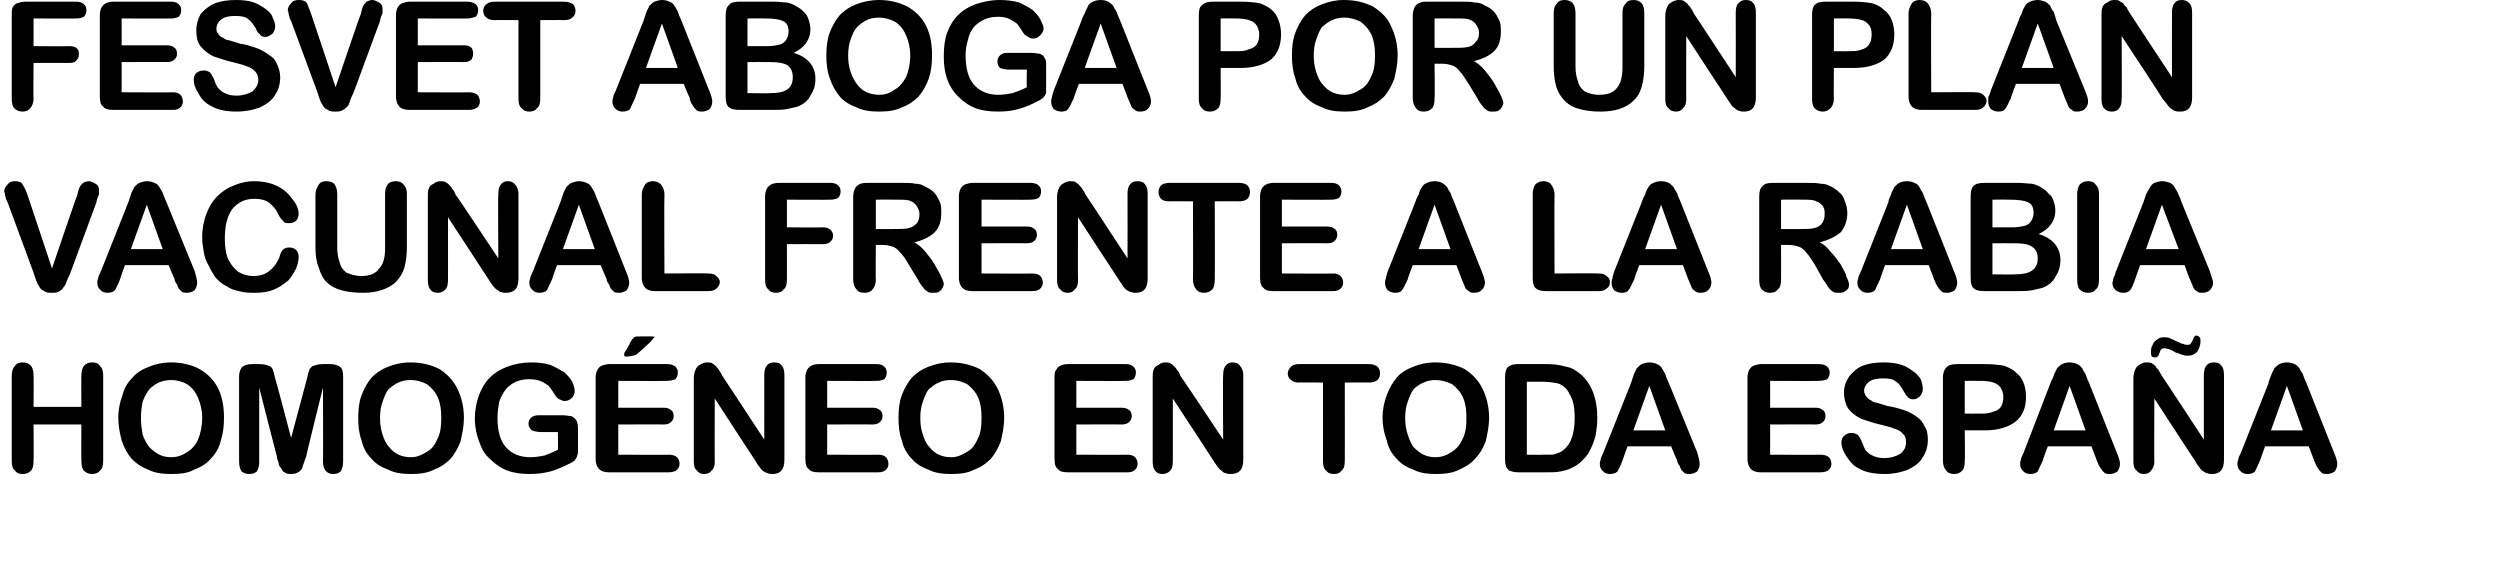
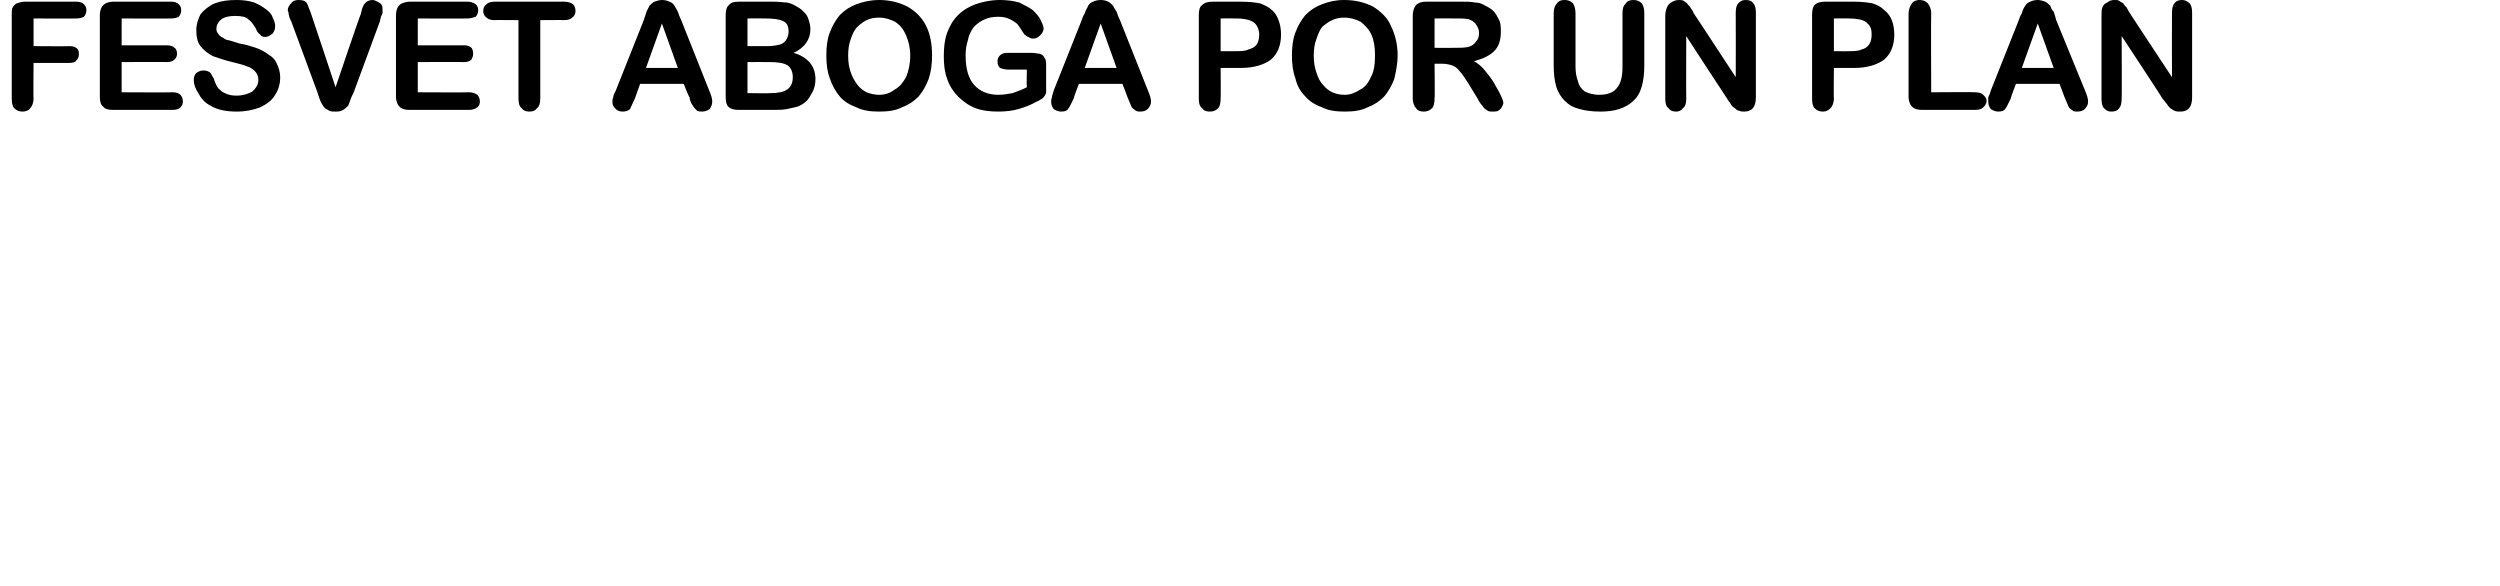
<svg xmlns="http://www.w3.org/2000/svg" version="1.1" width="298px" height="69.8px" viewBox="0 0 298 69.8">
  <desc>FESVET ABOGA POR UN PLAN VACUNAL FRENTE A LA RABIA HOMOG NEO EN TODA ESPA A</desc>
  <defs />
  <g id="Polygon43888">
-     <path d="M 4 44.8 C 4.03 44.78 4 48.5 4 48.5 L 9.7 48.5 C 9.7 48.5 9.67 44.78 9.7 44.8 C 9.7 44.3 9.8 43.9 10 43.6 C 10.3 43.3 10.6 43.2 11 43.2 C 11.4 43.2 11.7 43.3 11.9 43.6 C 12.2 43.9 12.3 44.2 12.3 44.8 C 12.3 44.8 12.3 54.9 12.3 54.9 C 12.3 55.5 12.2 55.9 11.9 56.1 C 11.7 56.4 11.3 56.5 11 56.5 C 10.6 56.5 10.3 56.4 10 56.1 C 9.8 55.9 9.7 55.5 9.7 54.9 C 9.67 54.93 9.7 50.6 9.7 50.6 L 4 50.6 C 4 50.6 4.03 54.93 4 54.9 C 4 55.5 3.9 55.9 3.7 56.1 C 3.4 56.4 3.1 56.5 2.7 56.5 C 2.3 56.5 2 56.4 1.8 56.1 C 1.5 55.9 1.4 55.5 1.4 54.9 C 1.4 54.9 1.4 44.8 1.4 44.8 C 1.4 44.3 1.5 43.9 1.8 43.6 C 2 43.3 2.3 43.2 2.7 43.2 C 3.1 43.2 3.4 43.3 3.7 43.6 C 3.9 43.9 4 44.2 4 44.8 Z M 20.4 43.2 C 21.7 43.2 22.9 43.5 23.8 44 C 24.8 44.6 25.5 45.3 26 46.3 C 26.5 47.3 26.7 48.5 26.7 49.8 C 26.7 50.8 26.6 51.7 26.3 52.6 C 26.1 53.4 25.7 54.1 25.1 54.7 C 24.6 55.3 23.9 55.7 23.1 56 C 22.4 56.4 21.5 56.5 20.4 56.5 C 19.4 56.5 18.5 56.4 17.7 56 C 16.9 55.7 16.3 55.3 15.7 54.7 C 15.2 54.1 14.8 53.4 14.5 52.5 C 14.3 51.7 14.1 50.8 14.1 49.8 C 14.1 48.8 14.3 47.9 14.6 47.1 C 14.8 46.3 15.2 45.6 15.8 45 C 16.3 44.4 17 44 17.8 43.7 C 18.5 43.4 19.4 43.2 20.4 43.2 Z M 24.1 49.8 C 24.1 48.9 23.9 48.1 23.6 47.4 C 23.3 46.7 22.9 46.2 22.3 45.8 C 21.8 45.5 21.1 45.3 20.4 45.3 C 19.9 45.3 19.4 45.4 18.9 45.6 C 18.5 45.8 18.1 46.1 17.8 46.4 C 17.5 46.8 17.2 47.3 17 47.9 C 16.9 48.4 16.8 49.1 16.8 49.8 C 16.8 50.6 16.9 51.2 17 51.8 C 17.2 52.4 17.5 52.9 17.8 53.3 C 18.2 53.7 18.6 54 19 54.2 C 19.4 54.4 19.9 54.5 20.4 54.5 C 21.1 54.5 21.7 54.3 22.3 53.9 C 22.8 53.6 23.3 53.1 23.6 52.4 C 23.9 51.7 24.1 50.8 24.1 49.8 Z M 33 54.4 C 32.97 54.36 30.9 46.2 30.9 46.2 C 30.9 46.2 30.9 55.05 30.9 55 C 30.9 55.5 30.8 55.9 30.6 56.2 C 30.4 56.4 30.1 56.5 29.7 56.5 C 29.3 56.5 29.1 56.4 28.8 56.2 C 28.6 55.9 28.5 55.5 28.5 55 C 28.5 55 28.5 44.9 28.5 44.9 C 28.5 44.3 28.7 43.9 28.9 43.7 C 29.2 43.5 29.6 43.4 30.1 43.4 C 30.1 43.4 30.9 43.4 30.9 43.4 C 31.4 43.4 31.8 43.5 32 43.6 C 32.2 43.6 32.4 43.8 32.5 44 C 32.6 44.3 32.7 44.6 32.8 45.1 C 32.85 45.14 34.7 52.2 34.7 52.2 C 34.7 52.2 36.59 45.14 36.6 45.1 C 36.7 44.6 36.8 44.3 36.9 44 C 37.1 43.8 37.2 43.6 37.4 43.6 C 37.7 43.5 38 43.4 38.5 43.4 C 38.5 43.4 39.3 43.4 39.3 43.4 C 39.8 43.4 40.2 43.5 40.5 43.7 C 40.8 43.9 40.9 44.3 40.9 44.9 C 40.9 44.9 40.9 55 40.9 55 C 40.9 55.5 40.8 55.9 40.6 56.2 C 40.4 56.4 40.1 56.5 39.7 56.5 C 39.4 56.5 39.1 56.4 38.9 56.2 C 38.6 55.9 38.5 55.5 38.5 55 C 38.53 55.05 38.5 46.2 38.5 46.2 C 38.5 46.2 36.47 54.36 36.5 54.4 C 36.3 54.9 36.2 55.3 36.1 55.5 C 36.1 55.8 35.9 56 35.7 56.2 C 35.4 56.4 35.1 56.5 34.7 56.5 C 34.4 56.5 34.2 56.5 33.9 56.3 C 33.7 56.2 33.6 56 33.5 55.8 C 33.3 55.6 33.2 55.4 33.2 55.1 C 33.1 54.9 33 54.6 33 54.4 Z M 48.9 43.2 C 50.3 43.2 51.4 43.5 52.4 44 C 53.3 44.6 54 45.3 54.5 46.3 C 55 47.3 55.3 48.5 55.3 49.8 C 55.3 50.8 55.1 51.7 54.9 52.6 C 54.6 53.4 54.2 54.1 53.7 54.7 C 53.1 55.3 52.5 55.7 51.7 56 C 50.9 56.4 50 56.5 49 56.5 C 48 56.5 47.1 56.4 46.3 56 C 45.5 55.7 44.8 55.3 44.3 54.7 C 43.7 54.1 43.3 53.4 43.1 52.5 C 42.8 51.7 42.7 50.8 42.7 49.8 C 42.7 48.8 42.8 47.9 43.1 47.1 C 43.4 46.3 43.8 45.6 44.3 45 C 44.9 44.4 45.5 44 46.3 43.7 C 47.1 43.4 47.9 43.2 48.9 43.2 Z M 52.6 49.8 C 52.6 48.9 52.5 48.1 52.2 47.4 C 51.9 46.7 51.4 46.2 50.9 45.8 C 50.3 45.5 49.7 45.3 48.9 45.3 C 48.4 45.3 47.9 45.4 47.5 45.6 C 47 45.8 46.7 46.1 46.3 46.4 C 46 46.8 45.8 47.3 45.6 47.9 C 45.4 48.4 45.3 49.1 45.3 49.8 C 45.3 50.6 45.4 51.2 45.6 51.8 C 45.8 52.4 46 52.9 46.4 53.3 C 46.7 53.7 47.1 54 47.5 54.2 C 48 54.4 48.4 54.5 49 54.5 C 49.6 54.5 50.2 54.3 50.8 53.9 C 51.4 53.6 51.8 53.1 52.1 52.4 C 52.5 51.7 52.6 50.8 52.6 49.8 Z M 68.9 51.1 C 68.9 51.1 68.9 53.5 68.9 53.5 C 68.9 53.9 68.9 54.1 68.8 54.3 C 68.8 54.5 68.6 54.7 68.5 54.9 C 68.3 55 68.1 55.2 67.8 55.3 C 67 55.7 66.3 56 65.6 56.2 C 64.8 56.4 64 56.5 63.2 56.5 C 62.2 56.5 61.3 56.4 60.5 56.1 C 59.7 55.8 59 55.3 58.4 54.7 C 57.8 54.2 57.4 53.5 57.1 52.6 C 56.8 51.8 56.6 50.9 56.6 49.9 C 56.6 48.9 56.8 47.9 57.1 47.1 C 57.4 46.3 57.8 45.6 58.4 45 C 59 44.4 59.7 44 60.5 43.7 C 61.3 43.4 62.3 43.2 63.3 43.2 C 64.2 43.2 65 43.3 65.6 43.5 C 66.3 43.8 66.8 44.1 67.3 44.4 C 67.7 44.8 68 45.1 68.2 45.5 C 68.4 45.9 68.5 46.3 68.5 46.6 C 68.5 46.9 68.4 47.2 68.2 47.4 C 67.9 47.7 67.6 47.8 67.3 47.8 C 67.1 47.8 66.9 47.7 66.7 47.6 C 66.6 47.6 66.4 47.4 66.3 47.3 C 66 46.8 65.7 46.4 65.5 46.1 C 65.3 45.9 65 45.7 64.6 45.5 C 64.2 45.3 63.7 45.2 63.1 45.2 C 62.5 45.2 62 45.3 61.5 45.5 C 61.1 45.7 60.6 46 60.3 46.4 C 60 46.8 59.7 47.3 59.5 47.9 C 59.4 48.5 59.3 49.1 59.3 49.8 C 59.3 51.3 59.6 52.5 60.3 53.3 C 61 54.1 62 54.5 63.2 54.5 C 63.8 54.5 64.4 54.4 64.9 54.3 C 65.4 54.1 66 53.9 66.5 53.6 C 66.53 53.59 66.5 51.5 66.5 51.5 C 66.5 51.5 64.5 51.5 64.5 51.5 C 64 51.5 63.7 51.4 63.4 51.3 C 63.2 51.1 63 50.9 63 50.5 C 63 50.2 63.1 50 63.3 49.8 C 63.5 49.6 63.8 49.5 64.2 49.5 C 64.2 49.5 67.1 49.5 67.1 49.5 C 67.5 49.5 67.8 49.6 68.1 49.6 C 68.3 49.7 68.5 49.8 68.7 50.1 C 68.8 50.3 68.9 50.6 68.9 51.1 Z M 79.5 45.4 C 79.53 45.43 73.7 45.4 73.7 45.4 L 73.7 48.6 C 73.7 48.6 79.07 48.6 79.1 48.6 C 79.5 48.6 79.8 48.7 80 48.9 C 80.2 49 80.3 49.3 80.3 49.6 C 80.3 49.9 80.2 50.1 80 50.3 C 79.8 50.5 79.5 50.6 79.1 50.6 C 79.07 50.57 73.7 50.6 73.7 50.6 L 73.7 54.2 C 73.7 54.2 79.74 54.23 79.7 54.2 C 80.1 54.2 80.5 54.3 80.7 54.5 C 80.9 54.7 81 55 81 55.3 C 81 55.6 80.9 55.8 80.7 56 C 80.5 56.2 80.1 56.3 79.7 56.3 C 79.7 56.3 72.6 56.3 72.6 56.3 C 72.1 56.3 71.7 56.2 71.4 55.9 C 71.2 55.7 71 55.3 71 54.7 C 71 54.7 71 45 71 45 C 71 44.6 71.1 44.3 71.2 44.1 C 71.3 43.9 71.5 43.7 71.7 43.6 C 72 43.5 72.3 43.4 72.6 43.4 C 72.6 43.4 79.5 43.4 79.5 43.4 C 79.9 43.4 80.3 43.5 80.5 43.7 C 80.7 43.9 80.8 44.1 80.8 44.4 C 80.8 44.7 80.7 45 80.5 45.2 C 80.3 45.3 79.9 45.4 79.5 45.4 Z M 76.4 40.1 C 76.4 40.1 77.5 40.1 77.5 40.1 C 77.8 40.1 78 40.1 78 40.2 C 78 40.2 77.8 40.4 77.5 40.8 C 77.2 41.1 76.8 41.4 76.5 41.7 C 76.2 42 75.9 42.2 75.8 42.3 C 75.5 42.4 75.1 42.5 74.7 42.5 C 74.5 42.5 74.4 42.5 74.4 42.3 C 74.4 42.2 74.4 42 74.6 41.8 C 74.6 41.8 75 41.1 75 41.1 C 75.2 40.6 75.4 40.4 75.6 40.2 C 75.7 40.1 76 40.1 76.4 40.1 Z M 86.1 44.8 C 86.09 44.76 91.1 52.4 91.1 52.4 C 91.1 52.4 91.11 44.69 91.1 44.7 C 91.1 44.2 91.2 43.8 91.4 43.6 C 91.6 43.3 91.9 43.2 92.3 43.2 C 92.7 43.2 93 43.3 93.2 43.6 C 93.4 43.8 93.5 44.2 93.5 44.7 C 93.5 44.7 93.5 54.8 93.5 54.8 C 93.5 56 93 56.5 92.1 56.5 C 91.9 56.5 91.7 56.5 91.5 56.4 C 91.3 56.4 91.1 56.2 90.9 56.1 C 90.8 56 90.6 55.8 90.5 55.6 C 90.3 55.4 90.2 55.2 90.1 55 C 90.06 54.99 85.2 47.5 85.2 47.5 C 85.2 47.5 85.17 55.03 85.2 55 C 85.2 55.5 85.1 55.9 84.8 56.1 C 84.6 56.4 84.3 56.5 83.9 56.5 C 83.6 56.5 83.3 56.4 83.1 56.1 C 82.8 55.9 82.7 55.5 82.7 55 C 82.7 55 82.7 45.1 82.7 45.1 C 82.7 44.7 82.8 44.3 82.9 44.1 C 83 43.8 83.2 43.6 83.4 43.5 C 83.7 43.3 84 43.2 84.3 43.2 C 84.5 43.2 84.7 43.2 84.9 43.3 C 85 43.4 85.2 43.5 85.3 43.6 C 85.4 43.8 85.6 43.9 85.7 44.1 C 85.8 44.3 86 44.5 86.1 44.8 Z M 104.5 45.4 C 104.5 45.43 98.6 45.4 98.6 45.4 L 98.6 48.6 C 98.6 48.6 104.03 48.6 104 48.6 C 104.4 48.6 104.7 48.7 104.9 48.9 C 105.1 49 105.2 49.3 105.2 49.6 C 105.2 49.9 105.1 50.1 104.9 50.3 C 104.7 50.5 104.4 50.6 104 50.6 C 104.03 50.57 98.6 50.6 98.6 50.6 L 98.6 54.2 C 98.6 54.2 104.7 54.23 104.7 54.2 C 105.1 54.2 105.4 54.3 105.6 54.5 C 105.8 54.7 105.9 55 105.9 55.3 C 105.9 55.6 105.8 55.8 105.6 56 C 105.4 56.2 105.1 56.3 104.7 56.3 C 104.7 56.3 97.6 56.3 97.6 56.3 C 97 56.3 96.6 56.2 96.4 55.9 C 96.1 55.7 96 55.3 96 54.7 C 96 54.7 96 45 96 45 C 96 44.6 96.1 44.3 96.2 44.1 C 96.3 43.9 96.5 43.7 96.7 43.6 C 96.9 43.5 97.2 43.4 97.6 43.4 C 97.6 43.4 104.5 43.4 104.5 43.4 C 104.9 43.4 105.2 43.5 105.4 43.7 C 105.6 43.9 105.7 44.1 105.7 44.4 C 105.7 44.7 105.6 45 105.4 45.2 C 105.2 45.3 104.9 45.4 104.5 45.4 Z M 113.3 43.2 C 114.7 43.2 115.8 43.5 116.8 44 C 117.7 44.6 118.4 45.3 118.9 46.3 C 119.4 47.3 119.7 48.5 119.7 49.8 C 119.7 50.8 119.5 51.7 119.3 52.6 C 119 53.4 118.6 54.1 118.1 54.7 C 117.5 55.3 116.9 55.7 116.1 56 C 115.3 56.4 114.4 56.5 113.4 56.5 C 112.4 56.5 111.5 56.4 110.7 56 C 109.9 55.7 109.2 55.3 108.7 54.7 C 108.1 54.1 107.7 53.4 107.5 52.5 C 107.2 51.7 107.1 50.8 107.1 49.8 C 107.1 48.8 107.2 47.9 107.5 47.1 C 107.8 46.3 108.2 45.6 108.7 45 C 109.3 44.4 109.9 44 110.7 43.7 C 111.5 43.4 112.3 43.2 113.3 43.2 Z M 117 49.8 C 117 48.9 116.9 48.1 116.6 47.4 C 116.3 46.7 115.8 46.2 115.3 45.8 C 114.7 45.5 114.1 45.3 113.3 45.3 C 112.8 45.3 112.3 45.4 111.9 45.6 C 111.4 45.8 111.1 46.1 110.7 46.4 C 110.4 46.8 110.2 47.3 110 47.9 C 109.8 48.4 109.7 49.1 109.7 49.8 C 109.7 50.6 109.8 51.2 110 51.8 C 110.2 52.4 110.4 52.9 110.8 53.3 C 111.1 53.7 111.5 54 111.9 54.2 C 112.4 54.4 112.8 54.5 113.4 54.5 C 114 54.5 114.6 54.3 115.2 53.9 C 115.8 53.6 116.2 53.1 116.5 52.4 C 116.9 51.7 117 50.8 117 49.8 Z M 134.2 45.4 C 134.18 45.43 128.3 45.4 128.3 45.4 L 128.3 48.6 C 128.3 48.6 133.71 48.6 133.7 48.6 C 134.1 48.6 134.4 48.7 134.6 48.9 C 134.8 49 134.9 49.3 134.9 49.6 C 134.9 49.9 134.8 50.1 134.6 50.3 C 134.4 50.5 134.1 50.6 133.7 50.6 C 133.71 50.57 128.3 50.6 128.3 50.6 L 128.3 54.2 C 128.3 54.2 134.38 54.23 134.4 54.2 C 134.8 54.2 135.1 54.3 135.3 54.5 C 135.5 54.7 135.6 55 135.6 55.3 C 135.6 55.6 135.5 55.8 135.3 56 C 135.1 56.2 134.8 56.3 134.4 56.3 C 134.4 56.3 127.3 56.3 127.3 56.3 C 126.7 56.3 126.3 56.2 126.1 55.9 C 125.8 55.7 125.7 55.3 125.7 54.7 C 125.7 54.7 125.7 45 125.7 45 C 125.7 44.6 125.7 44.3 125.9 44.1 C 126 43.9 126.1 43.7 126.4 43.6 C 126.6 43.5 126.9 43.4 127.3 43.4 C 127.3 43.4 134.2 43.4 134.2 43.4 C 134.6 43.4 134.9 43.5 135.1 43.7 C 135.3 43.9 135.4 44.1 135.4 44.4 C 135.4 44.7 135.3 45 135.1 45.2 C 134.9 45.3 134.6 45.4 134.2 45.4 Z M 140.7 44.8 C 140.73 44.76 145.8 52.4 145.8 52.4 C 145.8 52.4 145.75 44.69 145.8 44.7 C 145.8 44.2 145.9 43.8 146.1 43.6 C 146.3 43.3 146.6 43.2 146.9 43.2 C 147.3 43.2 147.6 43.3 147.8 43.6 C 148 43.8 148.2 44.2 148.2 44.7 C 148.2 44.7 148.2 54.8 148.2 54.8 C 148.2 56 147.7 56.5 146.7 56.5 C 146.5 56.5 146.3 56.5 146.1 56.4 C 145.9 56.4 145.7 56.2 145.6 56.1 C 145.4 56 145.3 55.8 145.1 55.6 C 145 55.4 144.8 55.2 144.7 55 C 144.71 54.99 139.8 47.5 139.8 47.5 C 139.8 47.5 139.81 55.03 139.8 55 C 139.8 55.5 139.7 55.9 139.5 56.1 C 139.2 56.4 138.9 56.5 138.6 56.5 C 138.2 56.5 137.9 56.4 137.7 56.1 C 137.5 55.9 137.4 55.5 137.4 55 C 137.4 55 137.4 45.1 137.4 45.1 C 137.4 44.7 137.4 44.3 137.5 44.1 C 137.6 43.8 137.8 43.6 138.1 43.5 C 138.3 43.3 138.6 43.2 138.9 43.2 C 139.1 43.2 139.3 43.2 139.5 43.3 C 139.7 43.4 139.8 43.5 139.9 43.6 C 140.1 43.8 140.2 43.9 140.3 44.1 C 140.5 44.3 140.6 44.5 140.7 44.8 Z M 163.2 45.6 C 163.16 45.57 160.3 45.6 160.3 45.6 C 160.3 45.6 160.31 54.93 160.3 54.9 C 160.3 55.5 160.2 55.9 159.9 56.1 C 159.7 56.4 159.4 56.5 159 56.5 C 158.6 56.5 158.3 56.4 158.1 56.1 C 157.8 55.9 157.7 55.5 157.7 54.9 C 157.71 54.93 157.7 45.6 157.7 45.6 C 157.7 45.6 154.86 45.57 154.9 45.6 C 154.4 45.6 154.1 45.5 153.9 45.3 C 153.6 45.1 153.5 44.8 153.5 44.5 C 153.5 44.2 153.7 43.9 153.9 43.7 C 154.1 43.5 154.4 43.4 154.9 43.4 C 154.9 43.4 163.2 43.4 163.2 43.4 C 163.6 43.4 163.9 43.5 164.2 43.7 C 164.4 43.9 164.5 44.2 164.5 44.5 C 164.5 44.8 164.4 45.1 164.2 45.3 C 163.9 45.5 163.6 45.6 163.2 45.6 Z M 171.1 43.2 C 172.4 43.2 173.6 43.5 174.6 44 C 175.5 44.6 176.2 45.3 176.7 46.3 C 177.2 47.3 177.5 48.5 177.5 49.8 C 177.5 50.8 177.3 51.7 177.1 52.6 C 176.8 53.4 176.4 54.1 175.8 54.7 C 175.3 55.3 174.6 55.7 173.9 56 C 173.1 56.4 172.2 56.5 171.2 56.5 C 170.2 56.5 169.3 56.4 168.5 56 C 167.7 55.7 167 55.3 166.5 54.7 C 165.9 54.1 165.5 53.4 165.3 52.5 C 165 51.7 164.8 50.8 164.8 49.8 C 164.8 48.8 165 47.9 165.3 47.1 C 165.6 46.3 166 45.6 166.5 45 C 167 44.4 167.7 44 168.5 43.7 C 169.2 43.4 170.1 43.2 171.1 43.2 Z M 174.8 49.8 C 174.8 48.9 174.7 48.1 174.4 47.4 C 174.1 46.7 173.6 46.2 173.1 45.8 C 172.5 45.5 171.8 45.3 171.1 45.3 C 170.6 45.3 170.1 45.4 169.7 45.6 C 169.2 45.8 168.8 46.1 168.5 46.4 C 168.2 46.8 168 47.3 167.8 47.9 C 167.6 48.4 167.5 49.1 167.5 49.8 C 167.5 50.6 167.6 51.2 167.8 51.8 C 168 52.4 168.2 52.9 168.5 53.3 C 168.9 53.7 169.3 54 169.7 54.2 C 170.1 54.4 170.6 54.5 171.1 54.5 C 171.8 54.5 172.4 54.3 173 53.9 C 173.5 53.6 174 53.1 174.3 52.4 C 174.7 51.7 174.8 50.8 174.8 49.8 Z M 181 43.4 C 181 43.4 184.4 43.4 184.4 43.4 C 185.2 43.4 186 43.5 186.6 43.7 C 187.3 43.8 187.8 44.1 188.4 44.6 C 189.7 45.7 190.4 47.5 190.4 49.8 C 190.4 50.6 190.3 51.3 190.2 51.9 C 190 52.6 189.8 53.2 189.5 53.7 C 189.3 54.2 188.9 54.6 188.5 55 C 188.1 55.4 187.7 55.6 187.3 55.8 C 186.9 56 186.5 56.1 186 56.2 C 185.5 56.3 185 56.3 184.4 56.3 C 184.4 56.3 181 56.3 181 56.3 C 180.5 56.3 180.2 56.2 179.9 56.1 C 179.7 55.9 179.5 55.7 179.5 55.5 C 179.4 55.2 179.4 54.9 179.4 54.5 C 179.4 54.5 179.4 45 179.4 45 C 179.4 44.5 179.5 44 179.7 43.8 C 180 43.5 180.4 43.4 181 43.4 Z M 182 45.5 L 182 54.2 C 182 54.2 183.94 54.23 183.9 54.2 C 184.4 54.2 184.7 54.2 185 54.2 C 185.2 54.2 185.5 54.1 185.7 54 C 186 53.9 186.2 53.8 186.4 53.6 C 187.3 52.9 187.7 51.6 187.7 49.8 C 187.7 48.5 187.5 47.6 187.1 47 C 186.8 46.3 186.3 45.9 185.7 45.7 C 185.2 45.6 184.5 45.5 183.7 45.5 C 183.69 45.49 182 45.5 182 45.5 Z M 199.9 54.8 C 199.86 54.85 199.2 53.2 199.2 53.2 L 194 53.2 C 194 53.2 193.39 54.88 193.4 54.9 C 193.2 55.5 192.9 56 192.8 56.2 C 192.6 56.4 192.3 56.5 191.9 56.5 C 191.6 56.5 191.3 56.4 191.1 56.2 C 190.8 55.9 190.7 55.7 190.7 55.3 C 190.7 55.2 190.7 55 190.8 54.8 C 190.8 54.6 190.9 54.4 191.1 54 C 191.1 54 194.4 45.7 194.4 45.7 C 194.5 45.4 194.6 45.1 194.7 44.8 C 194.8 44.4 195 44.2 195.1 43.9 C 195.3 43.7 195.5 43.5 195.7 43.4 C 196 43.3 196.3 43.2 196.6 43.2 C 197 43.2 197.3 43.3 197.5 43.4 C 197.8 43.5 198 43.7 198.1 43.9 C 198.3 44.2 198.4 44.4 198.5 44.6 C 198.6 44.9 198.7 45.2 198.9 45.6 C 198.9 45.6 202.3 53.9 202.3 53.9 C 202.5 54.6 202.6 55 202.6 55.3 C 202.6 55.6 202.5 55.9 202.3 56.2 C 202 56.4 201.7 56.5 201.4 56.5 C 201.2 56.5 201 56.5 200.8 56.4 C 200.7 56.3 200.6 56.2 200.5 56.1 C 200.4 56 200.3 55.8 200.2 55.5 C 200 55.3 199.9 55 199.9 54.8 Z M 194.7 51.3 L 198.5 51.3 L 196.6 46 L 194.7 51.3 Z M 216.8 45.4 C 216.83 45.43 211 45.4 211 45.4 L 211 48.6 C 211 48.6 216.37 48.6 216.4 48.6 C 216.8 48.6 217.1 48.7 217.3 48.9 C 217.5 49 217.6 49.3 217.6 49.6 C 217.6 49.9 217.5 50.1 217.3 50.3 C 217.1 50.5 216.8 50.6 216.4 50.6 C 216.37 50.57 211 50.6 211 50.6 L 211 54.2 C 211 54.2 217.03 54.23 217 54.2 C 217.4 54.2 217.8 54.3 218 54.5 C 218.2 54.7 218.3 55 218.3 55.3 C 218.3 55.6 218.2 55.8 218 56 C 217.8 56.2 217.4 56.3 217 56.3 C 217 56.3 209.9 56.3 209.9 56.3 C 209.4 56.3 209 56.2 208.7 55.9 C 208.5 55.7 208.3 55.3 208.3 54.7 C 208.3 54.7 208.3 45 208.3 45 C 208.3 44.6 208.4 44.3 208.5 44.1 C 208.6 43.9 208.8 43.7 209 43.6 C 209.3 43.5 209.6 43.4 209.9 43.4 C 209.9 43.4 216.8 43.4 216.8 43.4 C 217.2 43.4 217.6 43.5 217.8 43.7 C 218 43.9 218.1 44.1 218.1 44.4 C 218.1 44.7 218 45 217.8 45.2 C 217.6 45.3 217.2 45.4 216.8 45.4 Z M 229.8 52.4 C 229.8 53.2 229.6 53.9 229.2 54.5 C 228.8 55.2 228.2 55.6 227.4 56 C 226.6 56.3 225.7 56.5 224.7 56.5 C 223.4 56.5 222.3 56.3 221.5 55.8 C 220.9 55.5 220.5 55 220.1 54.4 C 219.7 53.8 219.5 53.3 219.5 52.7 C 219.5 52.4 219.6 52.1 219.9 51.9 C 220.1 51.7 220.4 51.6 220.7 51.6 C 221 51.6 221.2 51.7 221.4 51.8 C 221.6 52 221.8 52.3 221.9 52.6 C 222.1 53 222.2 53.4 222.4 53.7 C 222.6 53.9 222.9 54.2 223.2 54.3 C 223.6 54.5 224 54.6 224.6 54.6 C 225.4 54.6 226 54.4 226.5 54.1 C 227 53.7 227.2 53.3 227.2 52.7 C 227.2 52.3 227.1 51.9 226.8 51.7 C 226.6 51.4 226.2 51.2 225.8 51.1 C 225.4 50.9 224.8 50.8 224.1 50.6 C 223.2 50.4 222.4 50.1 221.8 49.9 C 221.2 49.6 220.7 49.2 220.3 48.7 C 220 48.2 219.8 47.5 219.8 46.8 C 219.8 46.1 220 45.5 220.4 44.9 C 220.8 44.4 221.3 43.9 222 43.6 C 222.8 43.3 223.6 43.2 224.6 43.2 C 225.4 43.2 226.1 43.3 226.7 43.5 C 227.3 43.7 227.7 44 228.1 44.3 C 228.5 44.6 228.8 44.9 229 45.3 C 229.1 45.7 229.2 46 229.2 46.3 C 229.2 46.7 229.1 46.9 228.9 47.2 C 228.7 47.4 228.4 47.6 228.1 47.6 C 227.8 47.6 227.5 47.5 227.4 47.3 C 227.2 47.2 227.1 46.9 226.9 46.6 C 226.6 46.1 226.4 45.7 226 45.5 C 225.7 45.2 225.2 45.1 224.5 45.1 C 223.8 45.1 223.2 45.2 222.8 45.5 C 222.4 45.8 222.2 46.2 222.2 46.6 C 222.2 46.8 222.3 47 222.4 47.2 C 222.6 47.4 222.7 47.6 223 47.7 C 223.2 47.9 223.5 48 223.7 48 C 224 48.1 224.4 48.2 225 48.4 C 225.7 48.5 226.4 48.7 227 48.9 C 227.6 49.1 228.1 49.4 228.5 49.7 C 228.9 50 229.2 50.3 229.4 50.8 C 229.7 51.2 229.8 51.8 229.8 52.4 Z M 236.6 51.3 C 236.63 51.29 234.2 51.3 234.2 51.3 C 234.2 51.3 234.24 54.93 234.2 54.9 C 234.2 55.5 234.1 55.9 233.9 56.1 C 233.6 56.4 233.3 56.5 232.9 56.5 C 232.6 56.5 232.2 56.4 232 56.1 C 231.8 55.9 231.6 55.5 231.6 55 C 231.6 55 231.6 45 231.6 45 C 231.6 44.4 231.8 44 232 43.8 C 232.3 43.5 232.7 43.4 233.3 43.4 C 233.3 43.4 236.6 43.4 236.6 43.4 C 237.6 43.4 238.4 43.5 238.9 43.6 C 239.4 43.8 239.9 44 240.3 44.4 C 240.7 44.7 241 45.1 241.2 45.6 C 241.4 46.1 241.5 46.7 241.5 47.3 C 241.5 48.6 241.1 49.6 240.2 50.3 C 239.4 50.9 238.2 51.3 236.6 51.3 Z M 238.3 46 C 237.9 45.6 237.2 45.4 236 45.4 C 236 45.38 234.2 45.4 234.2 45.4 L 234.2 49.3 C 234.2 49.3 236 49.32 236 49.3 C 236.6 49.3 237.1 49.3 237.5 49.1 C 238 49 238.3 48.8 238.5 48.5 C 238.7 48.2 238.8 47.8 238.8 47.3 C 238.8 46.8 238.6 46.3 238.3 46 C 238.3 46 238.3 46 238.3 46 Z M 249.9 54.8 C 249.94 54.85 249.3 53.2 249.3 53.2 L 244.1 53.2 C 244.1 53.2 243.47 54.88 243.5 54.9 C 243.2 55.5 243 56 242.9 56.2 C 242.7 56.4 242.4 56.5 242 56.5 C 241.7 56.5 241.4 56.4 241.2 56.2 C 240.9 55.9 240.8 55.7 240.8 55.3 C 240.8 55.2 240.8 55 240.9 54.8 C 240.9 54.6 241 54.4 241.2 54 C 241.2 54 244.4 45.7 244.4 45.7 C 244.5 45.4 244.7 45.1 244.8 44.8 C 244.9 44.4 245.1 44.2 245.2 43.9 C 245.4 43.7 245.6 43.5 245.8 43.4 C 246 43.3 246.3 43.2 246.7 43.2 C 247.1 43.2 247.4 43.3 247.6 43.4 C 247.9 43.5 248 43.7 248.2 43.9 C 248.3 44.2 248.5 44.4 248.6 44.6 C 248.7 44.9 248.8 45.2 249 45.6 C 249 45.6 252.3 53.9 252.3 53.9 C 252.6 54.6 252.7 55 252.7 55.3 C 252.7 55.6 252.6 55.9 252.4 56.2 C 252.1 56.4 251.8 56.5 251.5 56.5 C 251.2 56.5 251.1 56.5 250.9 56.4 C 250.8 56.3 250.7 56.2 250.6 56.1 C 250.5 56 250.4 55.8 250.2 55.5 C 250.1 55.3 250 55 249.9 54.8 Z M 244.8 51.3 L 248.6 51.3 L 246.7 46 L 244.8 51.3 Z M 257.7 44.8 C 257.69 44.76 262.7 52.4 262.7 52.4 C 262.7 52.4 262.7 44.69 262.7 44.7 C 262.7 44.2 262.8 43.8 263 43.6 C 263.2 43.3 263.5 43.2 263.9 43.2 C 264.3 43.2 264.6 43.3 264.8 43.6 C 265 43.8 265.1 44.2 265.1 44.7 C 265.1 44.7 265.1 54.8 265.1 54.8 C 265.1 56 264.6 56.5 263.7 56.5 C 263.5 56.5 263.3 56.5 263.1 56.4 C 262.9 56.4 262.7 56.2 262.5 56.1 C 262.4 56 262.2 55.8 262.1 55.6 C 261.9 55.4 261.8 55.2 261.7 55 C 261.66 54.99 256.8 47.5 256.8 47.5 C 256.8 47.5 256.76 55.03 256.8 55 C 256.8 55.5 256.6 55.9 256.4 56.1 C 256.2 56.4 255.9 56.5 255.5 56.5 C 255.2 56.5 254.9 56.4 254.7 56.1 C 254.4 55.9 254.3 55.5 254.3 55 C 254.3 55 254.3 45.1 254.3 45.1 C 254.3 44.7 254.4 44.3 254.5 44.1 C 254.6 43.8 254.8 43.6 255 43.5 C 255.3 43.3 255.5 43.2 255.8 43.2 C 256.1 43.2 256.3 43.2 256.5 43.3 C 256.6 43.4 256.8 43.5 256.9 43.6 C 257 43.8 257.1 43.9 257.3 44.1 C 257.4 44.3 257.5 44.5 257.7 44.8 Z M 258 41.5 C 257.7 41.5 257.5 41.7 257.4 42.1 C 257.3 42.5 257.1 42.6 256.9 42.6 C 256.8 42.6 256.6 42.6 256.5 42.5 C 256.4 42.3 256.4 42.2 256.4 42 C 256.4 41.7 256.4 41.4 256.6 41.1 C 256.7 40.8 256.9 40.6 257.1 40.5 C 257.3 40.3 257.6 40.2 257.9 40.2 C 258.1 40.2 258.4 40.2 258.6 40.3 C 258.8 40.4 259.1 40.5 259.5 40.7 C 259.9 40.9 260.1 41 260.3 41 C 260.4 41.1 260.6 41.1 260.7 41.1 C 260.9 41.1 261 41.1 261.1 41 C 261.2 40.9 261.3 40.7 261.4 40.5 C 261.5 40.2 261.6 40 261.8 40 C 262 40 262.1 40.1 262.2 40.2 C 262.3 40.3 262.3 40.5 262.3 40.7 C 262.3 41 262.2 41.4 262 41.8 C 261.7 42.2 261.3 42.4 260.8 42.4 C 260.6 42.4 260.4 42.4 260.2 42.3 C 260 42.3 259.7 42.1 259.3 42 C 259 41.8 258.7 41.7 258.5 41.6 C 258.3 41.6 258.1 41.5 258 41.5 Z M 275.8 54.8 C 275.84 54.85 275.2 53.2 275.2 53.2 L 270 53.2 C 270 53.2 269.38 54.88 269.4 54.9 C 269.1 55.5 268.9 56 268.8 56.2 C 268.6 56.4 268.3 56.5 267.9 56.5 C 267.6 56.5 267.3 56.4 267.1 56.2 C 266.8 55.9 266.7 55.7 266.7 55.3 C 266.7 55.2 266.7 55 266.8 54.8 C 266.8 54.6 266.9 54.4 267.1 54 C 267.1 54 270.4 45.7 270.4 45.7 C 270.4 45.4 270.6 45.1 270.7 44.8 C 270.8 44.4 271 44.2 271.1 43.9 C 271.3 43.7 271.5 43.5 271.7 43.4 C 271.9 43.3 272.2 43.2 272.6 43.2 C 273 43.2 273.3 43.3 273.5 43.4 C 273.8 43.5 273.9 43.7 274.1 43.9 C 274.2 44.2 274.4 44.4 274.5 44.6 C 274.6 44.9 274.7 45.2 274.9 45.6 C 274.9 45.6 278.2 53.9 278.2 53.9 C 278.5 54.6 278.6 55 278.6 55.3 C 278.6 55.6 278.5 55.9 278.3 56.2 C 278 56.4 277.7 56.5 277.4 56.5 C 277.2 56.5 277 56.5 276.8 56.4 C 276.7 56.3 276.6 56.2 276.5 56.1 C 276.4 56 276.3 55.8 276.1 55.5 C 276 55.3 275.9 55 275.8 54.8 Z M 270.7 51.3 L 274.5 51.3 L 272.6 46 L 270.7 51.3 Z " stroke="none" fill="#000" />
-   </g>
+     </g>
  <g id="Polygon43887">
-     <path d="M 3.3 23.3 C 3.31 23.31 6.2 32 6.2 32 C 6.2 32 9.16 23.25 9.2 23.3 C 9.3 22.8 9.4 22.5 9.5 22.3 C 9.6 22.1 9.7 22 9.9 21.8 C 10.1 21.7 10.3 21.6 10.6 21.6 C 10.8 21.6 11 21.7 11.2 21.8 C 11.4 21.9 11.6 22 11.7 22.2 C 11.8 22.4 11.8 22.6 11.8 22.8 C 11.8 22.9 11.8 23 11.8 23.2 C 11.7 23.3 11.7 23.5 11.6 23.6 C 11.6 23.8 11.5 23.9 11.5 24.1 C 11.5 24.1 8.4 32.5 8.4 32.5 C 8.3 32.8 8.1 33.1 8 33.4 C 7.9 33.7 7.8 34 7.6 34.2 C 7.5 34.4 7.3 34.6 7.1 34.7 C 6.8 34.9 6.5 34.9 6.2 34.9 C 5.8 34.9 5.5 34.9 5.3 34.7 C 5 34.6 4.8 34.4 4.7 34.2 C 4.5 33.9 4.4 33.7 4.3 33.4 C 4.2 33.1 4.1 32.8 4 32.5 C 4 32.5 0.9 24.1 0.9 24.1 C 0.8 24 0.8 23.8 0.7 23.7 C 0.7 23.5 0.6 23.4 0.6 23.2 C 0.6 23 0.5 22.9 0.5 22.8 C 0.5 22.5 0.7 22.2 0.9 22 C 1.1 21.7 1.4 21.6 1.8 21.6 C 2.2 21.6 2.6 21.7 2.7 22 C 2.9 22.3 3.1 22.7 3.3 23.3 Z M 20.8 33.2 C 20.76 33.25 20.1 31.6 20.1 31.6 L 14.9 31.6 C 14.9 31.6 14.29 33.28 14.3 33.3 C 14.1 33.9 13.8 34.4 13.7 34.6 C 13.5 34.8 13.2 34.9 12.8 34.9 C 12.5 34.9 12.2 34.8 12 34.6 C 11.7 34.3 11.6 34.1 11.6 33.7 C 11.6 33.6 11.6 33.4 11.7 33.2 C 11.7 33 11.8 32.8 12 32.4 C 12 32.4 15.3 24.1 15.3 24.1 C 15.4 23.8 15.5 23.5 15.6 23.2 C 15.7 22.8 15.9 22.6 16 22.3 C 16.2 22.1 16.4 21.9 16.6 21.8 C 16.9 21.7 17.2 21.6 17.5 21.6 C 17.9 21.6 18.2 21.7 18.4 21.8 C 18.7 21.9 18.9 22.1 19 22.3 C 19.2 22.6 19.3 22.8 19.4 23 C 19.5 23.3 19.6 23.6 19.8 24 C 19.8 24 23.2 32.3 23.2 32.3 C 23.4 33 23.5 33.4 23.5 33.7 C 23.5 34 23.4 34.3 23.2 34.6 C 22.9 34.8 22.6 34.9 22.3 34.9 C 22.1 34.9 21.9 34.9 21.7 34.8 C 21.6 34.7 21.5 34.6 21.4 34.5 C 21.3 34.4 21.2 34.2 21.1 33.9 C 20.9 33.7 20.8 33.4 20.8 33.2 Z M 15.6 29.7 L 19.4 29.7 L 17.5 24.4 L 15.6 29.7 Z M 35.6 30.6 C 35.6 31 35.5 31.5 35.3 32 C 35.1 32.4 34.8 32.9 34.4 33.4 C 33.9 33.8 33.4 34.2 32.7 34.5 C 32 34.8 31.3 34.9 30.4 34.9 C 29.7 34.9 29.1 34.9 28.5 34.7 C 27.9 34.6 27.4 34.4 27 34.1 C 26.5 33.9 26.1 33.5 25.7 33.1 C 25.4 32.6 25.1 32.2 24.9 31.7 C 24.6 31.2 24.4 30.7 24.3 30.1 C 24.2 29.5 24.1 28.9 24.1 28.3 C 24.1 27.2 24.3 26.3 24.6 25.5 C 24.9 24.7 25.3 24 25.9 23.4 C 26.5 22.8 27.1 22.4 27.9 22.1 C 28.6 21.8 29.4 21.6 30.3 21.6 C 31.3 21.6 32.3 21.8 33.1 22.2 C 33.9 22.6 34.5 23.2 34.9 23.8 C 35.4 24.4 35.6 25 35.6 25.5 C 35.6 25.8 35.5 26.1 35.3 26.3 C 35.1 26.5 34.8 26.6 34.5 26.6 C 34.2 26.6 33.9 26.6 33.8 26.4 C 33.6 26.2 33.4 26 33.2 25.6 C 32.9 24.9 32.5 24.5 32 24.1 C 31.5 23.8 31 23.7 30.3 23.7 C 29.2 23.7 28.4 24.1 27.7 24.9 C 27.1 25.7 26.8 26.9 26.8 28.4 C 26.8 29.4 26.9 30.2 27.2 30.9 C 27.5 31.5 27.9 32 28.4 32.4 C 28.9 32.7 29.5 32.9 30.2 32.9 C 31 32.9 31.6 32.7 32.1 32.3 C 32.6 31.9 33 31.4 33.3 30.7 C 33.4 30.3 33.5 30 33.7 29.8 C 33.9 29.6 34.1 29.5 34.5 29.5 C 34.8 29.5 35.1 29.6 35.3 29.8 C 35.5 30 35.6 30.3 35.6 30.6 Z M 37.6 29.4 C 37.6 29.4 37.6 23.2 37.6 23.2 C 37.6 22.7 37.8 22.3 38 22 C 38.2 21.7 38.5 21.6 38.9 21.6 C 39.3 21.6 39.7 21.7 39.9 22 C 40.1 22.3 40.2 22.7 40.2 23.2 C 40.2 23.2 40.2 29.5 40.2 29.5 C 40.2 30.2 40.3 30.8 40.5 31.3 C 40.6 31.8 40.9 32.2 41.3 32.5 C 41.8 32.7 42.3 32.9 43.1 32.9 C 44.1 32.9 44.8 32.6 45.2 32 C 45.7 31.5 45.9 30.7 45.9 29.6 C 45.9 29.6 45.9 23.2 45.9 23.2 C 45.9 22.6 46 22.3 46.2 22 C 46.4 21.7 46.8 21.6 47.2 21.6 C 47.5 21.6 47.9 21.7 48.1 22 C 48.4 22.3 48.5 22.6 48.5 23.2 C 48.5 23.2 48.5 29.4 48.5 29.4 C 48.5 30.4 48.4 31.2 48.2 31.9 C 48 32.6 47.6 33.2 47.1 33.7 C 46.6 34.1 46.1 34.4 45.4 34.6 C 44.8 34.8 44.1 34.9 43.3 34.9 C 42.3 34.9 41.4 34.8 40.7 34.6 C 40 34.4 39.4 34.1 38.9 33.6 C 38.5 33.2 38.2 32.6 38 31.9 C 37.7 31.2 37.6 30.4 37.6 29.4 Z M 54.3 23.2 C 54.34 23.16 59.4 30.8 59.4 30.8 C 59.4 30.8 59.35 23.09 59.4 23.1 C 59.4 22.6 59.5 22.2 59.7 22 C 59.9 21.7 60.2 21.6 60.5 21.6 C 60.9 21.6 61.2 21.7 61.4 22 C 61.6 22.2 61.8 22.6 61.8 23.1 C 61.8 23.1 61.8 33.2 61.8 33.2 C 61.8 34.4 61.3 34.9 60.3 34.9 C 60.1 34.9 59.9 34.9 59.7 34.8 C 59.5 34.8 59.4 34.6 59.2 34.5 C 59 34.4 58.9 34.2 58.7 34 C 58.6 33.8 58.4 33.6 58.3 33.4 C 58.31 33.39 53.4 25.9 53.4 25.9 C 53.4 25.9 53.41 33.43 53.4 33.4 C 53.4 33.9 53.3 34.3 53.1 34.5 C 52.8 34.8 52.5 34.9 52.2 34.9 C 51.8 34.9 51.5 34.8 51.3 34.5 C 51.1 34.3 51 33.9 51 33.4 C 51 33.4 51 23.5 51 23.5 C 51 23.1 51 22.7 51.1 22.5 C 51.2 22.2 51.4 22 51.7 21.9 C 51.9 21.7 52.2 21.6 52.5 21.6 C 52.7 21.6 52.9 21.6 53.1 21.7 C 53.3 21.8 53.4 21.9 53.5 22 C 53.7 22.2 53.8 22.3 53.9 22.5 C 54.1 22.7 54.2 22.9 54.3 23.2 Z M 72.3 33.2 C 72.26 33.25 71.6 31.6 71.6 31.6 L 66.4 31.6 C 66.4 31.6 65.79 33.28 65.8 33.3 C 65.5 33.9 65.3 34.4 65.2 34.6 C 65 34.8 64.7 34.9 64.3 34.9 C 64 34.9 63.7 34.8 63.5 34.6 C 63.2 34.3 63.1 34.1 63.1 33.7 C 63.1 33.6 63.1 33.4 63.2 33.2 C 63.2 33 63.3 32.8 63.5 32.4 C 63.5 32.4 66.8 24.1 66.8 24.1 C 66.9 23.8 67 23.5 67.1 23.2 C 67.2 22.8 67.4 22.6 67.5 22.3 C 67.7 22.1 67.9 21.9 68.1 21.8 C 68.4 21.7 68.7 21.6 69 21.6 C 69.4 21.6 69.7 21.7 69.9 21.8 C 70.2 21.9 70.4 22.1 70.5 22.3 C 70.7 22.6 70.8 22.8 70.9 23 C 71 23.3 71.1 23.6 71.3 24 C 71.3 24 74.6 32.3 74.6 32.3 C 74.9 33 75 33.4 75 33.7 C 75 34 74.9 34.3 74.7 34.6 C 74.4 34.8 74.1 34.9 73.8 34.9 C 73.6 34.9 73.4 34.9 73.2 34.8 C 73.1 34.7 73 34.6 72.9 34.5 C 72.8 34.4 72.7 34.2 72.6 33.9 C 72.4 33.7 72.3 33.4 72.3 33.2 Z M 67.1 29.7 L 70.9 29.7 L 69 24.4 L 67.1 29.7 Z M 79.2 23.2 C 79.16 23.18 79.2 32.6 79.2 32.6 C 79.2 32.6 84.45 32.56 84.4 32.6 C 84.9 32.6 85.2 32.7 85.4 32.9 C 85.6 33.1 85.8 33.3 85.8 33.6 C 85.8 34 85.6 34.2 85.4 34.4 C 85.2 34.6 84.9 34.7 84.4 34.7 C 84.4 34.7 78.1 34.7 78.1 34.7 C 77.6 34.7 77.2 34.6 76.9 34.3 C 76.7 34.1 76.5 33.7 76.5 33.1 C 76.5 33.1 76.5 23.2 76.5 23.2 C 76.5 22.7 76.7 22.3 76.9 22 C 77.1 21.7 77.5 21.6 77.8 21.6 C 78.2 21.6 78.5 21.7 78.8 22 C 79 22.3 79.2 22.6 79.2 23.2 Z M 99 23.8 C 98.95 23.83 93.8 23.8 93.8 23.8 L 93.8 27.1 C 93.8 27.1 98.11 27.13 98.1 27.1 C 98.5 27.1 98.8 27.2 99 27.4 C 99.2 27.6 99.3 27.8 99.3 28.1 C 99.3 28.4 99.2 28.6 99 28.8 C 98.8 29 98.5 29.1 98.1 29.1 C 98.11 29.09 93.8 29.1 93.8 29.1 C 93.8 29.1 93.81 33.33 93.8 33.3 C 93.8 33.9 93.7 34.3 93.4 34.5 C 93.2 34.8 92.9 34.9 92.5 34.9 C 92.1 34.9 91.8 34.8 91.6 34.5 C 91.3 34.3 91.2 33.9 91.2 33.3 C 91.2 33.3 91.2 23.4 91.2 23.4 C 91.2 23 91.3 22.7 91.4 22.5 C 91.5 22.3 91.7 22.1 91.9 22 C 92.1 21.9 92.4 21.8 92.8 21.8 C 92.8 21.8 99 21.8 99 21.8 C 99.4 21.8 99.7 21.9 99.9 22.1 C 100.1 22.3 100.2 22.5 100.2 22.8 C 100.2 23.1 100.1 23.4 99.9 23.6 C 99.7 23.7 99.4 23.8 99 23.8 Z M 105.3 29.2 C 105.27 29.19 104.4 29.2 104.4 29.2 C 104.4 29.2 104.36 33.33 104.4 33.3 C 104.4 33.9 104.2 34.3 104 34.5 C 103.8 34.8 103.4 34.9 103.1 34.9 C 102.6 34.9 102.3 34.8 102.1 34.5 C 101.9 34.3 101.7 33.9 101.7 33.3 C 101.7 33.3 101.7 23.4 101.7 23.4 C 101.7 22.9 101.9 22.4 102.1 22.2 C 102.4 21.9 102.8 21.8 103.3 21.8 C 103.3 21.8 107.6 21.8 107.6 21.8 C 108.2 21.8 108.7 21.8 109.1 21.9 C 109.5 21.9 109.9 22 110.2 22.2 C 110.6 22.4 111 22.6 111.3 22.9 C 111.6 23.2 111.8 23.6 112 24 C 112.2 24.4 112.2 24.9 112.2 25.4 C 112.2 26.3 112 27.1 111.4 27.7 C 110.9 28.2 110.1 28.6 109 28.9 C 109.4 29.1 109.9 29.5 110.3 30 C 110.7 30.5 111.1 31 111.4 31.5 C 111.7 32.1 112 32.5 112.2 33 C 112.4 33.4 112.5 33.7 112.5 33.9 C 112.5 34 112.4 34.2 112.3 34.4 C 112.2 34.6 112 34.7 111.9 34.8 C 111.7 34.9 111.5 34.9 111.2 34.9 C 110.9 34.9 110.7 34.9 110.5 34.7 C 110.3 34.6 110.1 34.4 110 34.2 C 109.8 34 109.6 33.7 109.4 33.3 C 109.4 33.3 108.3 31.5 108.3 31.5 C 108 30.9 107.6 30.4 107.3 30.1 C 107 29.7 106.7 29.5 106.4 29.4 C 106.1 29.3 105.7 29.2 105.3 29.2 Z M 108.6 24 C 108.3 23.8 107.7 23.8 106.8 23.8 C 106.76 23.78 104.4 23.8 104.4 23.8 L 104.4 27.3 C 104.4 27.3 106.69 27.32 106.7 27.3 C 107.3 27.3 107.8 27.3 108.3 27.2 C 108.7 27.1 109 26.9 109.3 26.6 C 109.5 26.3 109.6 26 109.6 25.5 C 109.6 25.2 109.5 24.9 109.3 24.6 C 109.1 24.3 108.9 24.1 108.6 24 C 108.6 24 108.6 24 108.6 24 Z M 122.8 23.8 C 122.84 23.83 117 23.8 117 23.8 L 117 27 C 117 27 122.37 27 122.4 27 C 122.8 27 123.1 27.1 123.3 27.3 C 123.5 27.4 123.6 27.7 123.6 28 C 123.6 28.3 123.5 28.5 123.3 28.7 C 123.1 28.9 122.8 29 122.4 29 C 122.37 28.97 117 29 117 29 L 117 32.6 C 117 32.6 123.04 32.63 123 32.6 C 123.5 32.6 123.8 32.7 124 32.9 C 124.2 33.1 124.3 33.4 124.3 33.7 C 124.3 34 124.2 34.2 124 34.4 C 123.8 34.6 123.5 34.7 123 34.7 C 123 34.7 115.9 34.7 115.9 34.7 C 115.4 34.7 115 34.6 114.7 34.3 C 114.5 34.1 114.3 33.7 114.3 33.1 C 114.3 33.1 114.3 23.4 114.3 23.4 C 114.3 23 114.4 22.7 114.5 22.5 C 114.6 22.3 114.8 22.1 115 22 C 115.3 21.9 115.6 21.8 115.9 21.8 C 115.9 21.8 122.8 21.8 122.8 21.8 C 123.3 21.8 123.6 21.9 123.8 22.1 C 124 22.3 124.1 22.5 124.1 22.8 C 124.1 23.1 124 23.4 123.8 23.6 C 123.6 23.7 123.3 23.8 122.8 23.8 Z M 129.4 23.2 C 129.4 23.16 134.4 30.8 134.4 30.8 C 134.4 30.8 134.42 23.09 134.4 23.1 C 134.4 22.6 134.5 22.2 134.7 22 C 134.9 21.7 135.2 21.6 135.6 21.6 C 136 21.6 136.3 21.7 136.5 22 C 136.7 22.2 136.8 22.6 136.8 23.1 C 136.8 23.1 136.8 33.2 136.8 33.2 C 136.8 34.4 136.3 34.9 135.4 34.9 C 135.2 34.9 135 34.9 134.8 34.8 C 134.6 34.8 134.4 34.6 134.2 34.5 C 134.1 34.4 133.9 34.2 133.8 34 C 133.7 33.8 133.5 33.6 133.4 33.4 C 133.37 33.39 128.5 25.9 128.5 25.9 C 128.5 25.9 128.47 33.43 128.5 33.4 C 128.5 33.9 128.4 34.3 128.1 34.5 C 127.9 34.8 127.6 34.9 127.3 34.9 C 126.9 34.9 126.6 34.8 126.4 34.5 C 126.1 34.3 126 33.9 126 33.4 C 126 33.4 126 23.5 126 23.5 C 126 23.1 126.1 22.7 126.2 22.5 C 126.3 22.2 126.5 22 126.7 21.9 C 127 21.7 127.3 21.6 127.6 21.6 C 127.8 21.6 128 21.6 128.2 21.7 C 128.3 21.8 128.5 21.9 128.6 22 C 128.7 22.2 128.9 22.3 129 22.5 C 129.1 22.7 129.3 22.9 129.4 23.2 Z M 147.7 24 C 147.68 23.97 144.8 24 144.8 24 C 144.8 24 144.83 33.33 144.8 33.3 C 144.8 33.9 144.7 34.3 144.5 34.5 C 144.2 34.8 143.9 34.9 143.5 34.9 C 143.2 34.9 142.8 34.8 142.6 34.5 C 142.4 34.3 142.2 33.9 142.2 33.3 C 142.23 33.33 142.2 24 142.2 24 C 142.2 24 139.38 23.97 139.4 24 C 138.9 24 138.6 23.9 138.4 23.7 C 138.2 23.5 138.1 23.2 138.1 22.9 C 138.1 22.6 138.2 22.3 138.4 22.1 C 138.6 21.9 139 21.8 139.4 21.8 C 139.4 21.8 147.7 21.8 147.7 21.8 C 148.1 21.8 148.5 21.9 148.7 22.1 C 148.9 22.3 149 22.6 149 22.9 C 149 23.2 148.9 23.5 148.7 23.7 C 148.5 23.9 148.1 24 147.7 24 Z M 158.7 23.8 C 158.69 23.83 152.8 23.8 152.8 23.8 L 152.8 27 C 152.8 27 158.23 27 158.2 27 C 158.6 27 158.9 27.1 159.1 27.3 C 159.3 27.4 159.4 27.7 159.4 28 C 159.4 28.3 159.3 28.5 159.1 28.7 C 158.9 28.9 158.6 29 158.2 29 C 158.23 28.97 152.8 29 152.8 29 L 152.8 32.6 C 152.8 32.6 158.89 32.63 158.9 32.6 C 159.3 32.6 159.6 32.7 159.8 32.9 C 160 33.1 160.1 33.4 160.1 33.7 C 160.1 34 160 34.2 159.8 34.4 C 159.6 34.6 159.3 34.7 158.9 34.7 C 158.9 34.7 151.8 34.7 151.8 34.7 C 151.2 34.7 150.8 34.6 150.6 34.3 C 150.3 34.1 150.2 33.7 150.2 33.1 C 150.2 33.1 150.2 23.4 150.2 23.4 C 150.2 23 150.3 22.7 150.4 22.5 C 150.5 22.3 150.7 22.1 150.9 22 C 151.1 21.9 151.4 21.8 151.8 21.8 C 151.8 21.8 158.7 21.8 158.7 21.8 C 159.1 21.8 159.4 21.9 159.6 22.1 C 159.8 22.3 159.9 22.5 159.9 22.8 C 159.9 23.1 159.8 23.4 159.6 23.6 C 159.4 23.7 159.1 23.8 158.7 23.8 Z M 174.2 33.2 C 174.23 33.25 173.6 31.6 173.6 31.6 L 168.4 31.6 C 168.4 31.6 167.76 33.28 167.8 33.3 C 167.5 33.9 167.3 34.4 167.1 34.6 C 167 34.8 166.7 34.9 166.3 34.9 C 166 34.9 165.7 34.8 165.4 34.6 C 165.2 34.3 165.1 34.1 165.1 33.7 C 165.1 33.6 165.1 33.4 165.2 33.2 C 165.2 33 165.3 32.8 165.4 32.4 C 165.4 32.4 168.7 24.1 168.7 24.1 C 168.8 23.8 168.9 23.5 169.1 23.2 C 169.2 22.8 169.3 22.6 169.5 22.3 C 169.6 22.1 169.8 21.9 170.1 21.8 C 170.3 21.7 170.6 21.6 171 21.6 C 171.4 21.6 171.7 21.7 171.9 21.8 C 172.1 21.9 172.3 22.1 172.5 22.3 C 172.6 22.6 172.8 22.8 172.9 23 C 173 23.3 173.1 23.6 173.3 24 C 173.3 24 176.6 32.3 176.6 32.3 C 176.9 33 177 33.4 177 33.7 C 177 34 176.9 34.3 176.6 34.6 C 176.4 34.8 176.1 34.9 175.7 34.9 C 175.5 34.9 175.4 34.9 175.2 34.8 C 175.1 34.7 174.9 34.6 174.8 34.5 C 174.7 34.4 174.6 34.2 174.5 33.9 C 174.4 33.7 174.3 33.4 174.2 33.2 Z M 169.1 29.7 L 172.9 29.7 L 171 24.4 L 169.1 29.7 Z M 185.3 23.2 C 185.27 23.18 185.3 32.6 185.3 32.6 C 185.3 32.6 190.56 32.56 190.6 32.6 C 191 32.6 191.3 32.7 191.5 32.9 C 191.8 33.1 191.9 33.3 191.9 33.6 C 191.9 34 191.8 34.2 191.5 34.4 C 191.3 34.6 191 34.7 190.6 34.7 C 190.6 34.7 184.3 34.7 184.3 34.7 C 183.7 34.7 183.3 34.6 183 34.3 C 182.8 34.1 182.7 33.7 182.7 33.1 C 182.7 33.1 182.7 23.2 182.7 23.2 C 182.7 22.7 182.8 22.3 183 22 C 183.3 21.7 183.6 21.6 184 21.6 C 184.3 21.6 184.7 21.7 184.9 22 C 185.1 22.3 185.3 22.6 185.3 23.2 Z M 201.2 33.2 C 201.23 33.25 200.6 31.6 200.6 31.6 L 195.4 31.6 C 195.4 31.6 194.76 33.28 194.8 33.3 C 194.5 33.9 194.3 34.4 194.1 34.6 C 194 34.8 193.7 34.9 193.3 34.9 C 193 34.9 192.7 34.8 192.4 34.6 C 192.2 34.3 192.1 34.1 192.1 33.7 C 192.1 33.6 192.1 33.4 192.2 33.2 C 192.2 33 192.3 32.8 192.4 32.4 C 192.4 32.4 195.7 24.1 195.7 24.1 C 195.8 23.8 195.9 23.5 196.1 23.2 C 196.2 22.8 196.3 22.6 196.5 22.3 C 196.6 22.1 196.8 21.9 197.1 21.8 C 197.3 21.7 197.6 21.6 198 21.6 C 198.4 21.6 198.7 21.7 198.9 21.8 C 199.1 21.9 199.3 22.1 199.5 22.3 C 199.6 22.6 199.8 22.8 199.9 23 C 200 23.3 200.1 23.6 200.3 24 C 200.3 24 203.6 32.3 203.6 32.3 C 203.9 33 204 33.4 204 33.7 C 204 34 203.9 34.3 203.6 34.6 C 203.4 34.8 203.1 34.9 202.7 34.9 C 202.5 34.9 202.4 34.9 202.2 34.8 C 202.1 34.7 201.9 34.6 201.8 34.5 C 201.7 34.4 201.6 34.2 201.5 33.9 C 201.4 33.7 201.3 33.4 201.2 33.2 Z M 196.1 29.7 L 199.9 29.7 L 198 24.4 L 196.1 29.7 Z M 213.2 29.2 C 213.22 29.19 212.3 29.2 212.3 29.2 C 212.3 29.2 212.31 33.33 212.3 33.3 C 212.3 33.9 212.2 34.3 211.9 34.5 C 211.7 34.8 211.4 34.9 211 34.9 C 210.6 34.9 210.3 34.8 210 34.5 C 209.8 34.3 209.7 33.9 209.7 33.3 C 209.7 33.3 209.7 23.4 209.7 23.4 C 209.7 22.9 209.8 22.4 210.1 22.2 C 210.3 21.9 210.7 21.8 211.3 21.8 C 211.3 21.8 215.5 21.8 215.5 21.8 C 216.1 21.8 216.6 21.8 217 21.9 C 217.5 21.9 217.8 22 218.2 22.2 C 218.6 22.4 218.9 22.6 219.2 22.9 C 219.6 23.2 219.8 23.6 219.9 24 C 220.1 24.4 220.2 24.9 220.2 25.4 C 220.2 26.3 219.9 27.1 219.4 27.7 C 218.8 28.2 218 28.6 216.9 28.9 C 217.4 29.1 217.8 29.5 218.2 30 C 218.7 30.5 219 31 219.4 31.5 C 219.7 32.1 220 32.5 220.1 33 C 220.3 33.4 220.4 33.7 220.4 33.9 C 220.4 34 220.4 34.2 220.3 34.4 C 220.1 34.6 220 34.7 219.8 34.8 C 219.6 34.9 219.4 34.9 219.2 34.9 C 218.9 34.9 218.6 34.9 218.4 34.7 C 218.2 34.6 218.1 34.4 217.9 34.2 C 217.8 34 217.6 33.7 217.3 33.3 C 217.3 33.3 216.3 31.5 216.3 31.5 C 215.9 30.9 215.6 30.4 215.3 30.1 C 215 29.7 214.7 29.5 214.4 29.4 C 214.1 29.3 213.7 29.2 213.2 29.2 Z M 216.5 24 C 216.2 23.8 215.6 23.8 214.7 23.8 C 214.72 23.78 212.3 23.8 212.3 23.8 L 212.3 27.3 C 212.3 27.3 214.64 27.32 214.6 27.3 C 215.3 27.3 215.8 27.3 216.2 27.2 C 216.7 27.1 217 26.9 217.2 26.6 C 217.4 26.3 217.5 26 217.5 25.5 C 217.5 25.2 217.5 24.9 217.3 24.6 C 217.1 24.3 216.8 24.1 216.5 24 C 216.5 24 216.5 24 216.5 24 Z M 230.5 33.2 C 230.54 33.25 229.9 31.6 229.9 31.6 L 224.7 31.6 C 224.7 31.6 224.08 33.28 224.1 33.3 C 223.8 33.9 223.6 34.4 223.5 34.6 C 223.3 34.8 223 34.9 222.6 34.9 C 222.3 34.9 222 34.8 221.8 34.6 C 221.5 34.3 221.4 34.1 221.4 33.7 C 221.4 33.6 221.4 33.4 221.5 33.2 C 221.5 33 221.6 32.8 221.8 32.4 C 221.8 32.4 225.1 24.1 225.1 24.1 C 225.1 23.8 225.3 23.5 225.4 23.2 C 225.5 22.8 225.7 22.6 225.8 22.3 C 226 22.1 226.2 21.9 226.4 21.8 C 226.6 21.7 226.9 21.6 227.3 21.6 C 227.7 21.6 228 21.7 228.2 21.8 C 228.5 21.9 228.7 22.1 228.8 22.3 C 228.9 22.6 229.1 22.8 229.2 23 C 229.3 23.3 229.4 23.6 229.6 24 C 229.6 24 232.9 32.3 232.9 32.3 C 233.2 33 233.3 33.4 233.3 33.7 C 233.3 34 233.2 34.3 233 34.6 C 232.7 34.8 232.4 34.9 232.1 34.9 C 231.9 34.9 231.7 34.9 231.5 34.8 C 231.4 34.7 231.3 34.6 231.2 34.5 C 231.1 34.4 231 34.2 230.8 33.9 C 230.7 33.7 230.6 33.4 230.5 33.2 Z M 225.4 29.7 L 229.2 29.7 L 227.3 24.4 L 225.4 29.7 Z M 240.4 34.7 C 240.4 34.7 236.5 34.7 236.5 34.7 C 235.9 34.7 235.5 34.6 235.2 34.3 C 235 34.1 234.9 33.7 234.9 33.1 C 234.9 33.1 234.9 23.4 234.9 23.4 C 234.9 22.9 235 22.4 235.2 22.2 C 235.5 21.9 235.9 21.8 236.5 21.8 C 236.5 21.8 240.6 21.8 240.6 21.8 C 241.2 21.8 241.8 21.9 242.2 21.9 C 242.7 22 243.1 22.2 243.4 22.4 C 243.7 22.6 244 22.8 244.2 23.1 C 244.5 23.3 244.7 23.6 244.8 24 C 244.9 24.3 245 24.7 245 25.1 C 245 26.3 244.3 27.3 243 27.9 C 244.7 28.4 245.6 29.5 245.6 31 C 245.6 31.8 245.4 32.4 245 33 C 244.7 33.6 244.2 34 243.5 34.3 C 243.1 34.4 242.7 34.5 242.2 34.6 C 241.7 34.7 241.1 34.7 240.4 34.7 Z M 240.2 29 C 240.2 28.98 237.5 29 237.5 29 L 237.5 32.7 C 237.5 32.7 240.28 32.74 240.3 32.7 C 242 32.7 242.9 32.1 242.9 30.8 C 242.9 30.2 242.7 29.7 242.2 29.4 C 241.8 29.1 241.1 29 240.2 29 Z M 237.5 23.8 L 237.5 27.1 C 237.5 27.1 239.87 27.11 239.9 27.1 C 240.5 27.1 241 27 241.4 26.9 C 241.7 26.8 242 26.6 242.2 26.2 C 242.3 26 242.4 25.7 242.4 25.4 C 242.4 24.7 242.2 24.3 241.7 24.1 C 241.3 23.9 240.5 23.8 239.6 23.8 C 239.6 23.78 237.5 23.8 237.5 23.8 Z M 247.6 33.3 C 247.6 33.3 247.6 23.2 247.6 23.2 C 247.6 22.7 247.7 22.3 247.9 22 C 248.2 21.7 248.5 21.6 248.9 21.6 C 249.3 21.6 249.6 21.7 249.8 22 C 250.1 22.3 250.2 22.6 250.2 23.2 C 250.2 23.2 250.2 33.3 250.2 33.3 C 250.2 33.9 250.1 34.3 249.8 34.5 C 249.6 34.8 249.3 34.9 248.9 34.9 C 248.5 34.9 248.2 34.8 247.9 34.5 C 247.7 34.3 247.6 33.9 247.6 33.3 Z M 261 33.2 C 260.99 33.25 260.4 31.6 260.4 31.6 L 255.1 31.6 C 255.1 31.6 254.52 33.28 254.5 33.3 C 254.3 33.9 254.1 34.4 253.9 34.6 C 253.7 34.8 253.5 34.9 253.1 34.9 C 252.7 34.9 252.5 34.8 252.2 34.6 C 251.9 34.3 251.8 34.1 251.8 33.7 C 251.8 33.6 251.9 33.4 251.9 33.2 C 252 33 252.1 32.8 252.2 32.4 C 252.2 32.4 255.5 24.1 255.5 24.1 C 255.6 23.8 255.7 23.5 255.8 23.2 C 256 22.8 256.1 22.6 256.3 22.3 C 256.4 22.1 256.6 21.9 256.8 21.8 C 257.1 21.7 257.4 21.6 257.7 21.6 C 258.1 21.6 258.4 21.7 258.7 21.8 C 258.9 21.9 259.1 22.1 259.2 22.3 C 259.4 22.6 259.5 22.8 259.6 23 C 259.7 23.3 259.9 23.6 260 24 C 260 24 263.4 32.3 263.4 32.3 C 263.6 33 263.8 33.4 263.8 33.7 C 263.8 34 263.7 34.3 263.4 34.6 C 263.2 34.8 262.9 34.9 262.5 34.9 C 262.3 34.9 262.1 34.9 262 34.8 C 261.8 34.7 261.7 34.6 261.6 34.5 C 261.5 34.4 261.4 34.2 261.3 33.9 C 261.2 33.7 261.1 33.4 261 33.2 Z M 255.8 29.7 L 259.7 29.7 L 257.7 24.4 L 255.8 29.7 Z " stroke="none" fill="#000" />
-   </g>
+     </g>
  <g id="Polygon43886">
    <path d="M 9.1 2.2 C 9.11 2.23 4 2.2 4 2.2 L 4 5.5 C 4 5.5 8.26 5.53 8.3 5.5 C 8.7 5.5 9 5.6 9.2 5.8 C 9.4 6 9.4 6.2 9.4 6.5 C 9.4 6.8 9.3 7 9.1 7.2 C 9 7.4 8.7 7.5 8.3 7.5 C 8.26 7.49 4 7.5 4 7.5 C 4 7.5 3.96 11.73 4 11.7 C 4 12.3 3.8 12.7 3.6 12.9 C 3.4 13.2 3 13.3 2.7 13.3 C 2.3 13.3 2 13.2 1.7 12.9 C 1.5 12.7 1.4 12.3 1.4 11.7 C 1.4 11.7 1.4 1.8 1.4 1.8 C 1.4 1.4 1.4 1.1 1.5 0.9 C 1.6 0.7 1.8 0.5 2 0.4 C 2.3 0.3 2.6 0.2 3 0.2 C 3 0.2 9.1 0.2 9.1 0.2 C 9.5 0.2 9.8 0.3 10 0.5 C 10.2 0.7 10.3 0.9 10.3 1.2 C 10.3 1.5 10.2 1.8 10 2 C 9.8 2.1 9.5 2.2 9.1 2.2 Z M 20.4 2.2 C 20.41 2.23 14.5 2.2 14.5 2.2 L 14.5 5.4 C 14.5 5.4 19.94 5.4 19.9 5.4 C 20.3 5.4 20.6 5.5 20.8 5.7 C 21 5.8 21.1 6.1 21.1 6.4 C 21.1 6.7 21 6.9 20.8 7.1 C 20.6 7.3 20.3 7.4 19.9 7.4 C 19.94 7.37 14.5 7.4 14.5 7.4 L 14.5 11 C 14.5 11 20.61 11.03 20.6 11 C 21 11 21.3 11.1 21.5 11.3 C 21.7 11.5 21.8 11.8 21.8 12.1 C 21.8 12.4 21.7 12.6 21.5 12.8 C 21.3 13 21 13.1 20.6 13.1 C 20.6 13.1 13.5 13.1 13.5 13.1 C 12.9 13.1 12.5 13 12.3 12.7 C 12 12.5 11.9 12.1 11.9 11.5 C 11.9 11.5 11.9 1.8 11.9 1.8 C 11.9 1.4 12 1.1 12.1 0.9 C 12.2 0.7 12.4 0.5 12.6 0.4 C 12.8 0.3 13.1 0.2 13.5 0.2 C 13.5 0.2 20.4 0.2 20.4 0.2 C 20.8 0.2 21.1 0.3 21.3 0.5 C 21.5 0.7 21.6 0.9 21.6 1.2 C 21.6 1.5 21.5 1.8 21.3 2 C 21.1 2.1 20.8 2.2 20.4 2.2 Z M 33.4 9.2 C 33.4 10 33.2 10.7 32.8 11.3 C 32.4 12 31.8 12.4 31 12.8 C 30.2 13.1 29.3 13.3 28.2 13.3 C 27 13.3 25.9 13.1 25.1 12.6 C 24.5 12.3 24 11.8 23.7 11.2 C 23.3 10.6 23.1 10.1 23.1 9.5 C 23.1 9.2 23.2 8.9 23.4 8.7 C 23.7 8.5 23.9 8.4 24.3 8.4 C 24.6 8.4 24.8 8.5 25 8.6 C 25.2 8.8 25.3 9.1 25.5 9.4 C 25.6 9.8 25.8 10.2 26 10.5 C 26.2 10.7 26.5 11 26.8 11.1 C 27.2 11.3 27.6 11.4 28.2 11.4 C 28.9 11.4 29.6 11.2 30.1 10.9 C 30.5 10.5 30.8 10.1 30.8 9.5 C 30.8 9.1 30.6 8.7 30.4 8.5 C 30.1 8.2 29.8 8 29.4 7.9 C 29 7.7 28.4 7.6 27.7 7.4 C 26.8 7.2 26 6.9 25.4 6.7 C 24.8 6.4 24.3 6 23.9 5.5 C 23.5 5 23.4 4.3 23.4 3.6 C 23.4 2.9 23.6 2.3 23.9 1.7 C 24.3 1.2 24.9 0.7 25.6 0.4 C 26.4 0.1 27.2 0 28.2 0 C 29 0 29.7 0.1 30.3 0.3 C 30.8 0.5 31.3 0.8 31.7 1.1 C 32.1 1.4 32.4 1.7 32.5 2.1 C 32.7 2.5 32.8 2.8 32.8 3.1 C 32.8 3.5 32.7 3.7 32.5 4 C 32.2 4.2 32 4.4 31.6 4.4 C 31.3 4.4 31.1 4.3 31 4.1 C 30.8 4 30.6 3.7 30.5 3.4 C 30.2 2.9 29.9 2.5 29.6 2.3 C 29.3 2 28.8 1.9 28 1.9 C 27.4 1.9 26.8 2 26.4 2.3 C 26 2.6 25.8 3 25.8 3.4 C 25.8 3.6 25.8 3.8 26 4 C 26.1 4.2 26.3 4.4 26.6 4.5 C 26.8 4.7 27.1 4.8 27.3 4.8 C 27.6 4.9 28 5 28.6 5.2 C 29.3 5.3 29.9 5.5 30.5 5.7 C 31.1 5.9 31.6 6.2 32 6.5 C 32.5 6.8 32.8 7.1 33 7.6 C 33.2 8 33.4 8.6 33.4 9.2 Z M 37.1 1.7 C 37.12 1.71 40 10.4 40 10.4 C 40 10.4 42.96 1.65 43 1.7 C 43.1 1.2 43.2 0.9 43.3 0.7 C 43.4 0.5 43.5 0.4 43.7 0.2 C 43.9 0.1 44.1 0 44.4 0 C 44.6 0 44.8 0.1 45 0.2 C 45.2 0.3 45.4 0.4 45.5 0.6 C 45.6 0.8 45.6 1 45.6 1.2 C 45.6 1.3 45.6 1.4 45.6 1.6 C 45.5 1.7 45.5 1.9 45.4 2 C 45.4 2.2 45.3 2.3 45.3 2.5 C 45.3 2.5 42.2 10.9 42.2 10.9 C 42.1 11.2 41.9 11.5 41.8 11.8 C 41.7 12.1 41.6 12.4 41.5 12.6 C 41.3 12.8 41.1 13 40.9 13.1 C 40.6 13.3 40.3 13.3 40 13.3 C 39.6 13.3 39.3 13.3 39.1 13.1 C 38.8 13 38.6 12.8 38.5 12.6 C 38.3 12.3 38.2 12.1 38.1 11.8 C 38 11.5 37.9 11.2 37.8 10.9 C 37.8 10.9 34.7 2.5 34.7 2.5 C 34.6 2.4 34.6 2.2 34.5 2.1 C 34.5 1.9 34.4 1.8 34.4 1.6 C 34.4 1.4 34.3 1.3 34.3 1.2 C 34.3 0.9 34.5 0.6 34.7 0.4 C 34.9 0.1 35.2 0 35.6 0 C 36.1 0 36.4 0.1 36.6 0.4 C 36.7 0.7 36.9 1.1 37.1 1.7 Z M 55.7 2.2 C 55.72 2.23 49.8 2.2 49.8 2.2 L 49.8 5.4 C 49.8 5.4 55.26 5.4 55.3 5.4 C 55.7 5.4 56 5.5 56.2 5.7 C 56.3 5.8 56.4 6.1 56.4 6.4 C 56.4 6.7 56.3 6.9 56.2 7.1 C 56 7.3 55.7 7.4 55.3 7.4 C 55.26 7.37 49.8 7.4 49.8 7.4 L 49.8 11 C 49.8 11 55.93 11.03 55.9 11 C 56.3 11 56.6 11.1 56.9 11.3 C 57.1 11.5 57.2 11.8 57.2 12.1 C 57.2 12.4 57.1 12.6 56.9 12.8 C 56.6 13 56.3 13.1 55.9 13.1 C 55.9 13.1 48.8 13.1 48.8 13.1 C 48.3 13.1 47.9 13 47.6 12.7 C 47.4 12.5 47.2 12.1 47.2 11.5 C 47.2 11.5 47.2 1.8 47.2 1.8 C 47.2 1.4 47.3 1.1 47.4 0.9 C 47.5 0.7 47.7 0.5 47.9 0.4 C 48.2 0.3 48.5 0.2 48.8 0.2 C 48.8 0.2 55.7 0.2 55.7 0.2 C 56.1 0.2 56.4 0.3 56.7 0.5 C 56.9 0.7 57 0.9 57 1.2 C 57 1.5 56.9 1.8 56.7 2 C 56.4 2.1 56.1 2.2 55.7 2.2 Z M 67.2 2.4 C 67.25 2.37 64.4 2.4 64.4 2.4 C 64.4 2.4 64.4 11.73 64.4 11.7 C 64.4 12.3 64.3 12.7 64 12.9 C 63.8 13.2 63.5 13.3 63.1 13.3 C 62.7 13.3 62.4 13.2 62.2 12.9 C 61.9 12.7 61.8 12.3 61.8 11.7 C 61.8 11.73 61.8 2.4 61.8 2.4 C 61.8 2.4 58.95 2.37 59 2.4 C 58.5 2.4 58.2 2.3 58 2.1 C 57.7 1.9 57.6 1.6 57.6 1.3 C 57.6 1 57.7 0.7 58 0.5 C 58.2 0.3 58.5 0.2 59 0.2 C 59 0.2 67.2 0.2 67.2 0.2 C 67.7 0.2 68 0.3 68.3 0.5 C 68.5 0.7 68.6 1 68.6 1.3 C 68.6 1.6 68.5 1.9 68.2 2.1 C 68 2.3 67.7 2.4 67.2 2.4 Z M 82.2 11.6 C 82.15 11.65 81.5 10 81.5 10 L 76.3 10 C 76.3 10 75.69 11.68 75.7 11.7 C 75.4 12.3 75.2 12.8 75.1 13 C 74.9 13.2 74.6 13.3 74.2 13.3 C 73.9 13.3 73.6 13.2 73.4 13 C 73.1 12.7 73 12.5 73 12.1 C 73 12 73 11.8 73.1 11.6 C 73.1 11.4 73.2 11.2 73.4 10.8 C 73.4 10.8 76.7 2.5 76.7 2.5 C 76.8 2.2 76.9 1.9 77 1.6 C 77.1 1.2 77.3 1 77.4 0.7 C 77.6 0.5 77.8 0.3 78 0.2 C 78.3 0.1 78.6 0 78.9 0 C 79.3 0 79.6 0.1 79.8 0.2 C 80.1 0.3 80.3 0.5 80.4 0.7 C 80.6 1 80.7 1.2 80.8 1.4 C 80.9 1.7 81 2 81.2 2.4 C 81.2 2.4 84.5 10.7 84.5 10.7 C 84.8 11.4 84.9 11.8 84.9 12.1 C 84.9 12.4 84.8 12.7 84.6 13 C 84.3 13.2 84 13.3 83.7 13.3 C 83.5 13.3 83.3 13.3 83.1 13.2 C 83 13.1 82.9 13 82.8 12.9 C 82.7 12.8 82.6 12.6 82.4 12.3 C 82.3 12.1 82.2 11.8 82.2 11.6 Z M 77 8.1 L 80.8 8.1 L 78.9 2.8 L 77 8.1 Z M 92 13.1 C 92 13.1 88.1 13.1 88.1 13.1 C 87.5 13.1 87.1 13 86.8 12.7 C 86.6 12.5 86.5 12.1 86.5 11.5 C 86.5 11.5 86.5 1.8 86.5 1.8 C 86.5 1.3 86.6 0.8 86.9 0.6 C 87.1 0.3 87.5 0.2 88.1 0.2 C 88.1 0.2 92.2 0.2 92.2 0.2 C 92.9 0.2 93.4 0.3 93.8 0.3 C 94.3 0.4 94.7 0.6 95 0.8 C 95.4 1 95.6 1.2 95.9 1.5 C 96.1 1.7 96.3 2 96.4 2.4 C 96.5 2.7 96.6 3.1 96.6 3.5 C 96.6 4.7 95.9 5.7 94.6 6.3 C 96.3 6.8 97.2 7.9 97.2 9.4 C 97.2 10.2 97 10.8 96.6 11.4 C 96.3 12 95.8 12.4 95.1 12.7 C 94.7 12.8 94.3 12.9 93.8 13 C 93.3 13.1 92.7 13.1 92 13.1 Z M 91.8 7.4 C 91.8 7.38 89.1 7.4 89.1 7.4 L 89.1 11.1 C 89.1 11.1 91.89 11.14 91.9 11.1 C 93.7 11.1 94.5 10.5 94.5 9.2 C 94.5 8.6 94.3 8.1 93.9 7.8 C 93.4 7.5 92.7 7.4 91.8 7.4 Z M 89.1 2.2 L 89.1 5.5 C 89.1 5.5 91.48 5.51 91.5 5.5 C 92.1 5.5 92.6 5.4 93 5.3 C 93.3 5.2 93.6 5 93.8 4.6 C 93.9 4.4 94 4.1 94 3.8 C 94 3.1 93.8 2.7 93.3 2.5 C 92.9 2.3 92.2 2.2 91.2 2.2 C 91.21 2.18 89.1 2.2 89.1 2.2 Z M 104.8 0 C 106.1 0 107.2 0.3 108.2 0.8 C 109.2 1.4 109.9 2.1 110.4 3.1 C 110.9 4.1 111.1 5.3 111.1 6.6 C 111.1 7.6 111 8.5 110.7 9.4 C 110.4 10.2 110 10.9 109.5 11.5 C 108.9 12.1 108.3 12.5 107.5 12.8 C 106.7 13.2 105.8 13.3 104.8 13.3 C 103.8 13.3 102.9 13.2 102.1 12.8 C 101.3 12.5 100.6 12.1 100.1 11.5 C 99.6 10.9 99.2 10.2 98.9 9.3 C 98.6 8.5 98.5 7.6 98.5 6.6 C 98.5 5.6 98.6 4.7 98.9 3.9 C 99.2 3.1 99.6 2.4 100.1 1.8 C 100.7 1.2 101.3 0.8 102.1 0.5 C 102.9 0.2 103.8 0 104.8 0 Z M 108.5 6.6 C 108.5 5.7 108.3 4.9 108 4.2 C 107.7 3.5 107.3 3 106.7 2.6 C 106.1 2.3 105.5 2.1 104.8 2.1 C 104.2 2.1 103.7 2.2 103.3 2.4 C 102.9 2.6 102.5 2.9 102.2 3.2 C 101.8 3.6 101.6 4.1 101.4 4.7 C 101.2 5.2 101.1 5.9 101.1 6.6 C 101.1 7.4 101.2 8 101.4 8.6 C 101.6 9.2 101.9 9.7 102.2 10.1 C 102.5 10.5 102.9 10.8 103.3 11 C 103.8 11.2 104.3 11.3 104.8 11.3 C 105.5 11.3 106.1 11.1 106.6 10.7 C 107.2 10.4 107.6 9.9 108 9.2 C 108.3 8.5 108.5 7.6 108.5 6.6 Z M 124.7 7.9 C 124.7 7.9 124.7 10.3 124.7 10.3 C 124.7 10.7 124.7 10.9 124.7 11.1 C 124.6 11.3 124.5 11.5 124.3 11.7 C 124.1 11.8 123.9 12 123.6 12.1 C 122.9 12.5 122.1 12.8 121.4 13 C 120.7 13.2 119.9 13.3 119 13.3 C 118 13.3 117.1 13.2 116.3 12.9 C 115.5 12.6 114.8 12.1 114.2 11.5 C 113.7 11 113.2 10.3 112.9 9.4 C 112.6 8.6 112.5 7.7 112.5 6.7 C 112.5 5.7 112.6 4.7 112.9 3.9 C 113.2 3.1 113.6 2.4 114.2 1.8 C 114.8 1.2 115.5 0.8 116.3 0.5 C 117.2 0.2 118.1 0 119.2 0 C 120 0 120.8 0.1 121.5 0.3 C 122.1 0.6 122.7 0.9 123.1 1.2 C 123.5 1.6 123.8 1.9 124 2.3 C 124.2 2.7 124.4 3.1 124.4 3.4 C 124.4 3.7 124.2 4 124 4.2 C 123.7 4.5 123.5 4.6 123.1 4.6 C 122.9 4.6 122.7 4.5 122.6 4.4 C 122.4 4.4 122.3 4.2 122.1 4.1 C 121.8 3.6 121.5 3.2 121.3 2.9 C 121.1 2.7 120.8 2.5 120.4 2.3 C 120 2.1 119.6 2 119 2 C 118.4 2 117.8 2.1 117.4 2.3 C 116.9 2.5 116.5 2.8 116.1 3.2 C 115.8 3.6 115.5 4.1 115.4 4.7 C 115.2 5.3 115.1 5.9 115.1 6.6 C 115.1 8.1 115.4 9.3 116.1 10.1 C 116.8 10.9 117.8 11.3 119 11.3 C 119.6 11.3 120.2 11.2 120.7 11.1 C 121.3 10.9 121.8 10.7 122.4 10.4 C 122.36 10.39 122.4 8.3 122.4 8.3 C 122.4 8.3 120.33 8.3 120.3 8.3 C 119.8 8.3 119.5 8.2 119.2 8.1 C 119 7.9 118.9 7.7 118.9 7.3 C 118.9 7 119 6.8 119.2 6.6 C 119.4 6.4 119.7 6.3 120 6.3 C 120 6.3 123 6.3 123 6.3 C 123.3 6.3 123.7 6.4 123.9 6.4 C 124.2 6.5 124.4 6.6 124.5 6.9 C 124.7 7.1 124.7 7.4 124.7 7.9 Z M 134.4 11.6 C 134.43 11.65 133.8 10 133.8 10 L 128.6 10 C 128.6 10 127.96 11.68 128 11.7 C 127.7 12.3 127.5 12.8 127.3 13 C 127.2 13.2 126.9 13.3 126.5 13.3 C 126.2 13.3 125.9 13.2 125.6 13 C 125.4 12.7 125.3 12.5 125.3 12.1 C 125.3 12 125.3 11.8 125.4 11.6 C 125.4 11.4 125.5 11.2 125.6 10.8 C 125.6 10.8 128.9 2.5 128.9 2.5 C 129 2.2 129.1 1.9 129.3 1.6 C 129.4 1.2 129.6 1 129.7 0.7 C 129.8 0.5 130 0.3 130.3 0.2 C 130.5 0.1 130.8 0 131.2 0 C 131.6 0 131.9 0.1 132.1 0.2 C 132.3 0.3 132.5 0.5 132.7 0.7 C 132.8 1 133 1.2 133.1 1.4 C 133.2 1.7 133.3 2 133.5 2.4 C 133.5 2.4 136.8 10.7 136.8 10.7 C 137.1 11.4 137.2 11.8 137.2 12.1 C 137.2 12.4 137.1 12.7 136.8 13 C 136.6 13.2 136.3 13.3 135.9 13.3 C 135.7 13.3 135.6 13.3 135.4 13.2 C 135.3 13.1 135.1 13 135 12.9 C 134.9 12.8 134.8 12.6 134.7 12.3 C 134.6 12.1 134.5 11.8 134.4 11.6 Z M 129.3 8.1 L 133.1 8.1 L 131.2 2.8 L 129.3 8.1 Z M 147.9 8.1 C 147.92 8.09 145.5 8.1 145.5 8.1 C 145.5 8.1 145.53 11.73 145.5 11.7 C 145.5 12.3 145.4 12.7 145.2 12.9 C 144.9 13.2 144.6 13.3 144.2 13.3 C 143.8 13.3 143.5 13.2 143.3 12.9 C 143 12.7 142.9 12.3 142.9 11.8 C 142.9 11.8 142.9 1.8 142.9 1.8 C 142.9 1.2 143 0.8 143.3 0.6 C 143.6 0.3 144 0.2 144.6 0.2 C 144.6 0.2 147.9 0.2 147.9 0.2 C 148.9 0.2 149.7 0.3 150.2 0.4 C 150.7 0.6 151.2 0.8 151.6 1.2 C 152 1.5 152.2 1.9 152.4 2.4 C 152.6 2.9 152.7 3.5 152.7 4.1 C 152.7 5.4 152.3 6.4 151.5 7.1 C 150.7 7.7 149.5 8.1 147.9 8.1 Z M 149.6 2.8 C 149.2 2.4 148.4 2.2 147.3 2.2 C 147.28 2.18 145.5 2.2 145.5 2.2 L 145.5 6.1 C 145.5 6.1 147.28 6.12 147.3 6.1 C 147.9 6.1 148.4 6.1 148.8 5.9 C 149.2 5.8 149.6 5.6 149.8 5.3 C 150 5 150.1 4.6 150.1 4.1 C 150.1 3.6 149.9 3.1 149.6 2.8 C 149.6 2.8 149.6 2.8 149.6 2.8 Z M 160.2 0 C 161.6 0 162.7 0.3 163.7 0.8 C 164.6 1.4 165.4 2.1 165.8 3.1 C 166.3 4.1 166.6 5.3 166.6 6.6 C 166.6 7.6 166.4 8.5 166.2 9.4 C 165.9 10.2 165.5 10.9 165 11.5 C 164.4 12.1 163.8 12.5 163 12.8 C 162.2 13.2 161.3 13.3 160.3 13.3 C 159.3 13.3 158.4 13.2 157.6 12.8 C 156.8 12.5 156.1 12.1 155.6 11.5 C 155 10.9 154.6 10.2 154.4 9.3 C 154.1 8.5 154 7.6 154 6.6 C 154 5.6 154.1 4.7 154.4 3.9 C 154.7 3.1 155.1 2.4 155.6 1.8 C 156.2 1.2 156.8 0.8 157.6 0.5 C 158.4 0.2 159.2 0 160.2 0 Z M 163.9 6.6 C 163.9 5.7 163.8 4.9 163.5 4.2 C 163.2 3.5 162.7 3 162.2 2.6 C 161.6 2.3 161 2.1 160.2 2.1 C 159.7 2.1 159.2 2.2 158.8 2.4 C 158.3 2.6 158 2.9 157.6 3.2 C 157.3 3.6 157.1 4.1 156.9 4.7 C 156.7 5.2 156.6 5.9 156.6 6.6 C 156.6 7.4 156.7 8 156.9 8.6 C 157.1 9.2 157.3 9.7 157.7 10.1 C 158 10.5 158.4 10.8 158.8 11 C 159.3 11.2 159.7 11.3 160.3 11.3 C 160.9 11.3 161.5 11.1 162.1 10.7 C 162.7 10.4 163.1 9.9 163.4 9.2 C 163.8 8.5 163.9 7.6 163.9 6.6 Z M 172 7.6 C 171.96 7.59 171 7.6 171 7.6 C 171 7.6 171.05 11.73 171 11.7 C 171 12.3 170.9 12.7 170.7 12.9 C 170.4 13.2 170.1 13.3 169.7 13.3 C 169.3 13.3 169 13.2 168.8 12.9 C 168.6 12.7 168.4 12.3 168.4 11.7 C 168.4 11.7 168.4 1.8 168.4 1.8 C 168.4 1.3 168.6 0.8 168.8 0.6 C 169.1 0.3 169.5 0.2 170 0.2 C 170 0.2 174.3 0.2 174.3 0.2 C 174.9 0.2 175.4 0.2 175.8 0.3 C 176.2 0.3 176.6 0.4 176.9 0.6 C 177.3 0.8 177.7 1 178 1.3 C 178.3 1.6 178.5 2 178.7 2.4 C 178.9 2.8 178.9 3.3 178.9 3.8 C 178.9 4.7 178.7 5.5 178.1 6.1 C 177.6 6.6 176.8 7 175.7 7.3 C 176.1 7.5 176.6 7.9 177 8.4 C 177.4 8.9 177.8 9.4 178.1 9.9 C 178.4 10.5 178.7 10.9 178.9 11.4 C 179.1 11.8 179.2 12.1 179.2 12.3 C 179.2 12.4 179.1 12.6 179 12.8 C 178.9 13 178.7 13.1 178.6 13.2 C 178.4 13.3 178.2 13.3 177.9 13.3 C 177.6 13.3 177.4 13.3 177.2 13.1 C 177 13 176.8 12.8 176.7 12.6 C 176.5 12.4 176.3 12.1 176.1 11.7 C 176.1 11.7 175 9.9 175 9.9 C 174.6 9.3 174.3 8.8 174 8.5 C 173.7 8.1 173.4 7.9 173.1 7.8 C 172.8 7.7 172.4 7.6 172 7.6 Z M 175.3 2.4 C 175 2.2 174.4 2.2 173.5 2.2 C 173.46 2.18 171 2.2 171 2.2 L 171 5.7 C 171 5.7 173.39 5.72 173.4 5.7 C 174 5.7 174.5 5.7 175 5.6 C 175.4 5.5 175.7 5.3 175.9 5 C 176.2 4.7 176.3 4.4 176.3 3.9 C 176.3 3.6 176.2 3.3 176 3 C 175.8 2.7 175.6 2.5 175.3 2.4 C 175.3 2.4 175.3 2.4 175.3 2.4 Z M 185.2 7.8 C 185.2 7.8 185.2 1.6 185.2 1.6 C 185.2 1.1 185.3 0.7 185.6 0.4 C 185.8 0.1 186.1 0 186.5 0 C 186.9 0 187.2 0.1 187.5 0.4 C 187.7 0.7 187.8 1.1 187.8 1.6 C 187.8 1.6 187.8 7.9 187.8 7.9 C 187.8 8.6 187.9 9.2 188.1 9.7 C 188.2 10.2 188.5 10.6 188.9 10.9 C 189.3 11.1 189.9 11.3 190.6 11.3 C 191.7 11.3 192.4 11 192.8 10.4 C 193.2 9.9 193.4 9.1 193.4 8 C 193.4 8 193.4 1.6 193.4 1.6 C 193.4 1 193.5 0.7 193.8 0.4 C 194 0.1 194.3 0 194.7 0 C 195.1 0 195.4 0.1 195.7 0.4 C 195.9 0.7 196 1 196 1.6 C 196 1.6 196 7.8 196 7.8 C 196 8.8 195.9 9.6 195.7 10.3 C 195.5 11 195.2 11.6 194.6 12.1 C 194.2 12.5 193.6 12.8 193 13 C 192.4 13.2 191.6 13.3 190.8 13.3 C 189.8 13.3 189 13.2 188.3 13 C 187.5 12.8 187 12.5 186.5 12 C 186.1 11.6 185.7 11 185.5 10.3 C 185.3 9.6 185.2 8.8 185.2 7.8 Z M 201.9 1.6 C 201.9 1.56 206.9 9.2 206.9 9.2 C 206.9 9.2 206.92 1.49 206.9 1.5 C 206.9 1 207 0.6 207.2 0.4 C 207.5 0.1 207.7 0 208.1 0 C 208.5 0 208.8 0.1 209 0.4 C 209.2 0.6 209.3 1 209.3 1.5 C 209.3 1.5 209.3 11.6 209.3 11.6 C 209.3 12.8 208.8 13.3 207.9 13.3 C 207.7 13.3 207.5 13.3 207.3 13.2 C 207.1 13.2 206.9 13 206.8 12.9 C 206.6 12.8 206.4 12.6 206.3 12.4 C 206.2 12.2 206 12 205.9 11.8 C 205.87 11.79 201 4.3 201 4.3 C 201 4.3 200.98 11.83 201 11.8 C 201 12.3 200.9 12.7 200.6 12.9 C 200.4 13.2 200.1 13.3 199.8 13.3 C 199.4 13.3 199.1 13.2 198.9 12.9 C 198.6 12.7 198.5 12.3 198.5 11.8 C 198.5 11.8 198.5 1.9 198.5 1.9 C 198.5 1.5 198.6 1.1 198.7 0.9 C 198.8 0.6 199 0.4 199.2 0.3 C 199.5 0.1 199.8 0 200.1 0 C 200.3 0 200.5 0 200.7 0.1 C 200.8 0.2 201 0.3 201.1 0.4 C 201.2 0.6 201.4 0.7 201.5 0.9 C 201.6 1.1 201.8 1.3 201.9 1.6 Z M 221 8.1 C 220.96 8.09 218.6 8.1 218.6 8.1 C 218.6 8.1 218.56 11.73 218.6 11.7 C 218.6 12.3 218.4 12.7 218.2 12.9 C 217.9 13.2 217.6 13.3 217.3 13.3 C 216.9 13.3 216.6 13.2 216.3 12.9 C 216.1 12.7 216 12.3 216 11.8 C 216 11.8 216 1.8 216 1.8 C 216 1.2 216.1 0.8 216.3 0.6 C 216.6 0.3 217 0.2 217.6 0.2 C 217.6 0.2 221 0.2 221 0.2 C 221.9 0.2 222.7 0.3 223.2 0.4 C 223.8 0.6 224.2 0.8 224.6 1.2 C 225 1.5 225.3 1.9 225.5 2.4 C 225.7 2.9 225.8 3.5 225.8 4.1 C 225.8 5.4 225.4 6.4 224.6 7.1 C 223.8 7.7 222.6 8.1 221 8.1 Z M 222.6 2.8 C 222.3 2.4 221.5 2.2 220.3 2.2 C 220.32 2.18 218.6 2.2 218.6 2.2 L 218.6 6.1 C 218.6 6.1 220.32 6.12 220.3 6.1 C 220.9 6.1 221.5 6.1 221.9 5.9 C 222.3 5.8 222.6 5.6 222.8 5.3 C 223 5 223.1 4.6 223.1 4.1 C 223.1 3.6 223 3.1 222.6 2.8 C 222.6 2.8 222.6 2.8 222.6 2.8 Z M 230.2 1.6 C 230.16 1.58 230.2 11 230.2 11 C 230.2 11 235.45 10.96 235.4 11 C 235.9 11 236.2 11.1 236.4 11.3 C 236.6 11.5 236.8 11.7 236.8 12 C 236.8 12.4 236.6 12.6 236.4 12.8 C 236.2 13 235.9 13.1 235.4 13.1 C 235.4 13.1 229.1 13.1 229.1 13.1 C 228.6 13.1 228.2 13 227.9 12.7 C 227.7 12.5 227.5 12.1 227.5 11.5 C 227.5 11.5 227.5 1.6 227.5 1.6 C 227.5 1.1 227.7 0.7 227.9 0.4 C 228.1 0.1 228.5 0 228.8 0 C 229.2 0 229.5 0.1 229.8 0.4 C 230 0.7 230.2 1 230.2 1.6 Z M 246.1 11.6 C 246.12 11.65 245.5 10 245.5 10 L 240.3 10 C 240.3 10 239.65 11.68 239.7 11.7 C 239.4 12.3 239.2 12.8 239 13 C 238.9 13.2 238.6 13.3 238.2 13.3 C 237.9 13.3 237.6 13.2 237.3 13 C 237.1 12.7 237 12.5 237 12.1 C 237 12 237 11.8 237 11.6 C 237.1 11.4 237.2 11.2 237.3 10.8 C 237.3 10.8 240.6 2.5 240.6 2.5 C 240.7 2.2 240.8 1.9 241 1.6 C 241.1 1.2 241.2 1 241.4 0.7 C 241.5 0.5 241.7 0.3 242 0.2 C 242.2 0.1 242.5 0 242.9 0 C 243.2 0 243.5 0.1 243.8 0.2 C 244 0.3 244.2 0.5 244.4 0.7 C 244.5 1 244.6 1.2 244.8 1.4 C 244.9 1.7 245 2 245.1 2.4 C 245.1 2.4 248.5 10.7 248.5 10.7 C 248.8 11.4 248.9 11.8 248.9 12.1 C 248.9 12.4 248.8 12.7 248.5 13 C 248.3 13.2 248 13.3 247.6 13.3 C 247.4 13.3 247.2 13.3 247.1 13.2 C 247 13.1 246.8 13 246.7 12.9 C 246.6 12.8 246.5 12.6 246.4 12.3 C 246.3 12.1 246.2 11.8 246.1 11.6 Z M 241 8.1 L 244.8 8.1 L 242.9 2.8 L 241 8.1 Z M 253.9 1.6 C 253.86 1.56 258.9 9.2 258.9 9.2 C 258.9 9.2 258.88 1.49 258.9 1.5 C 258.9 1 259 0.6 259.2 0.4 C 259.4 0.1 259.7 0 260.1 0 C 260.4 0 260.7 0.1 261 0.4 C 261.2 0.6 261.3 1 261.3 1.5 C 261.3 1.5 261.3 11.6 261.3 11.6 C 261.3 12.8 260.8 13.3 259.9 13.3 C 259.6 13.3 259.4 13.3 259.2 13.2 C 259.1 13.2 258.9 13 258.7 12.9 C 258.6 12.8 258.4 12.6 258.3 12.4 C 258.1 12.2 258 12 257.8 11.8 C 257.84 11.79 252.9 4.3 252.9 4.3 C 252.9 4.3 252.94 11.83 252.9 11.8 C 252.9 12.3 252.8 12.7 252.6 12.9 C 252.4 13.2 252.1 13.3 251.7 13.3 C 251.3 13.3 251.1 13.2 250.8 12.9 C 250.6 12.7 250.5 12.3 250.5 11.8 C 250.5 11.8 250.5 1.9 250.5 1.9 C 250.5 1.5 250.5 1.1 250.6 0.9 C 250.7 0.6 250.9 0.4 251.2 0.3 C 251.4 0.1 251.7 0 252 0 C 252.3 0 252.5 0 252.6 0.1 C 252.8 0.2 252.9 0.3 253.1 0.4 C 253.2 0.6 253.3 0.7 253.5 0.9 C 253.6 1.1 253.7 1.3 253.9 1.6 Z " stroke="none" fill="#000" />
  </g>
</svg>